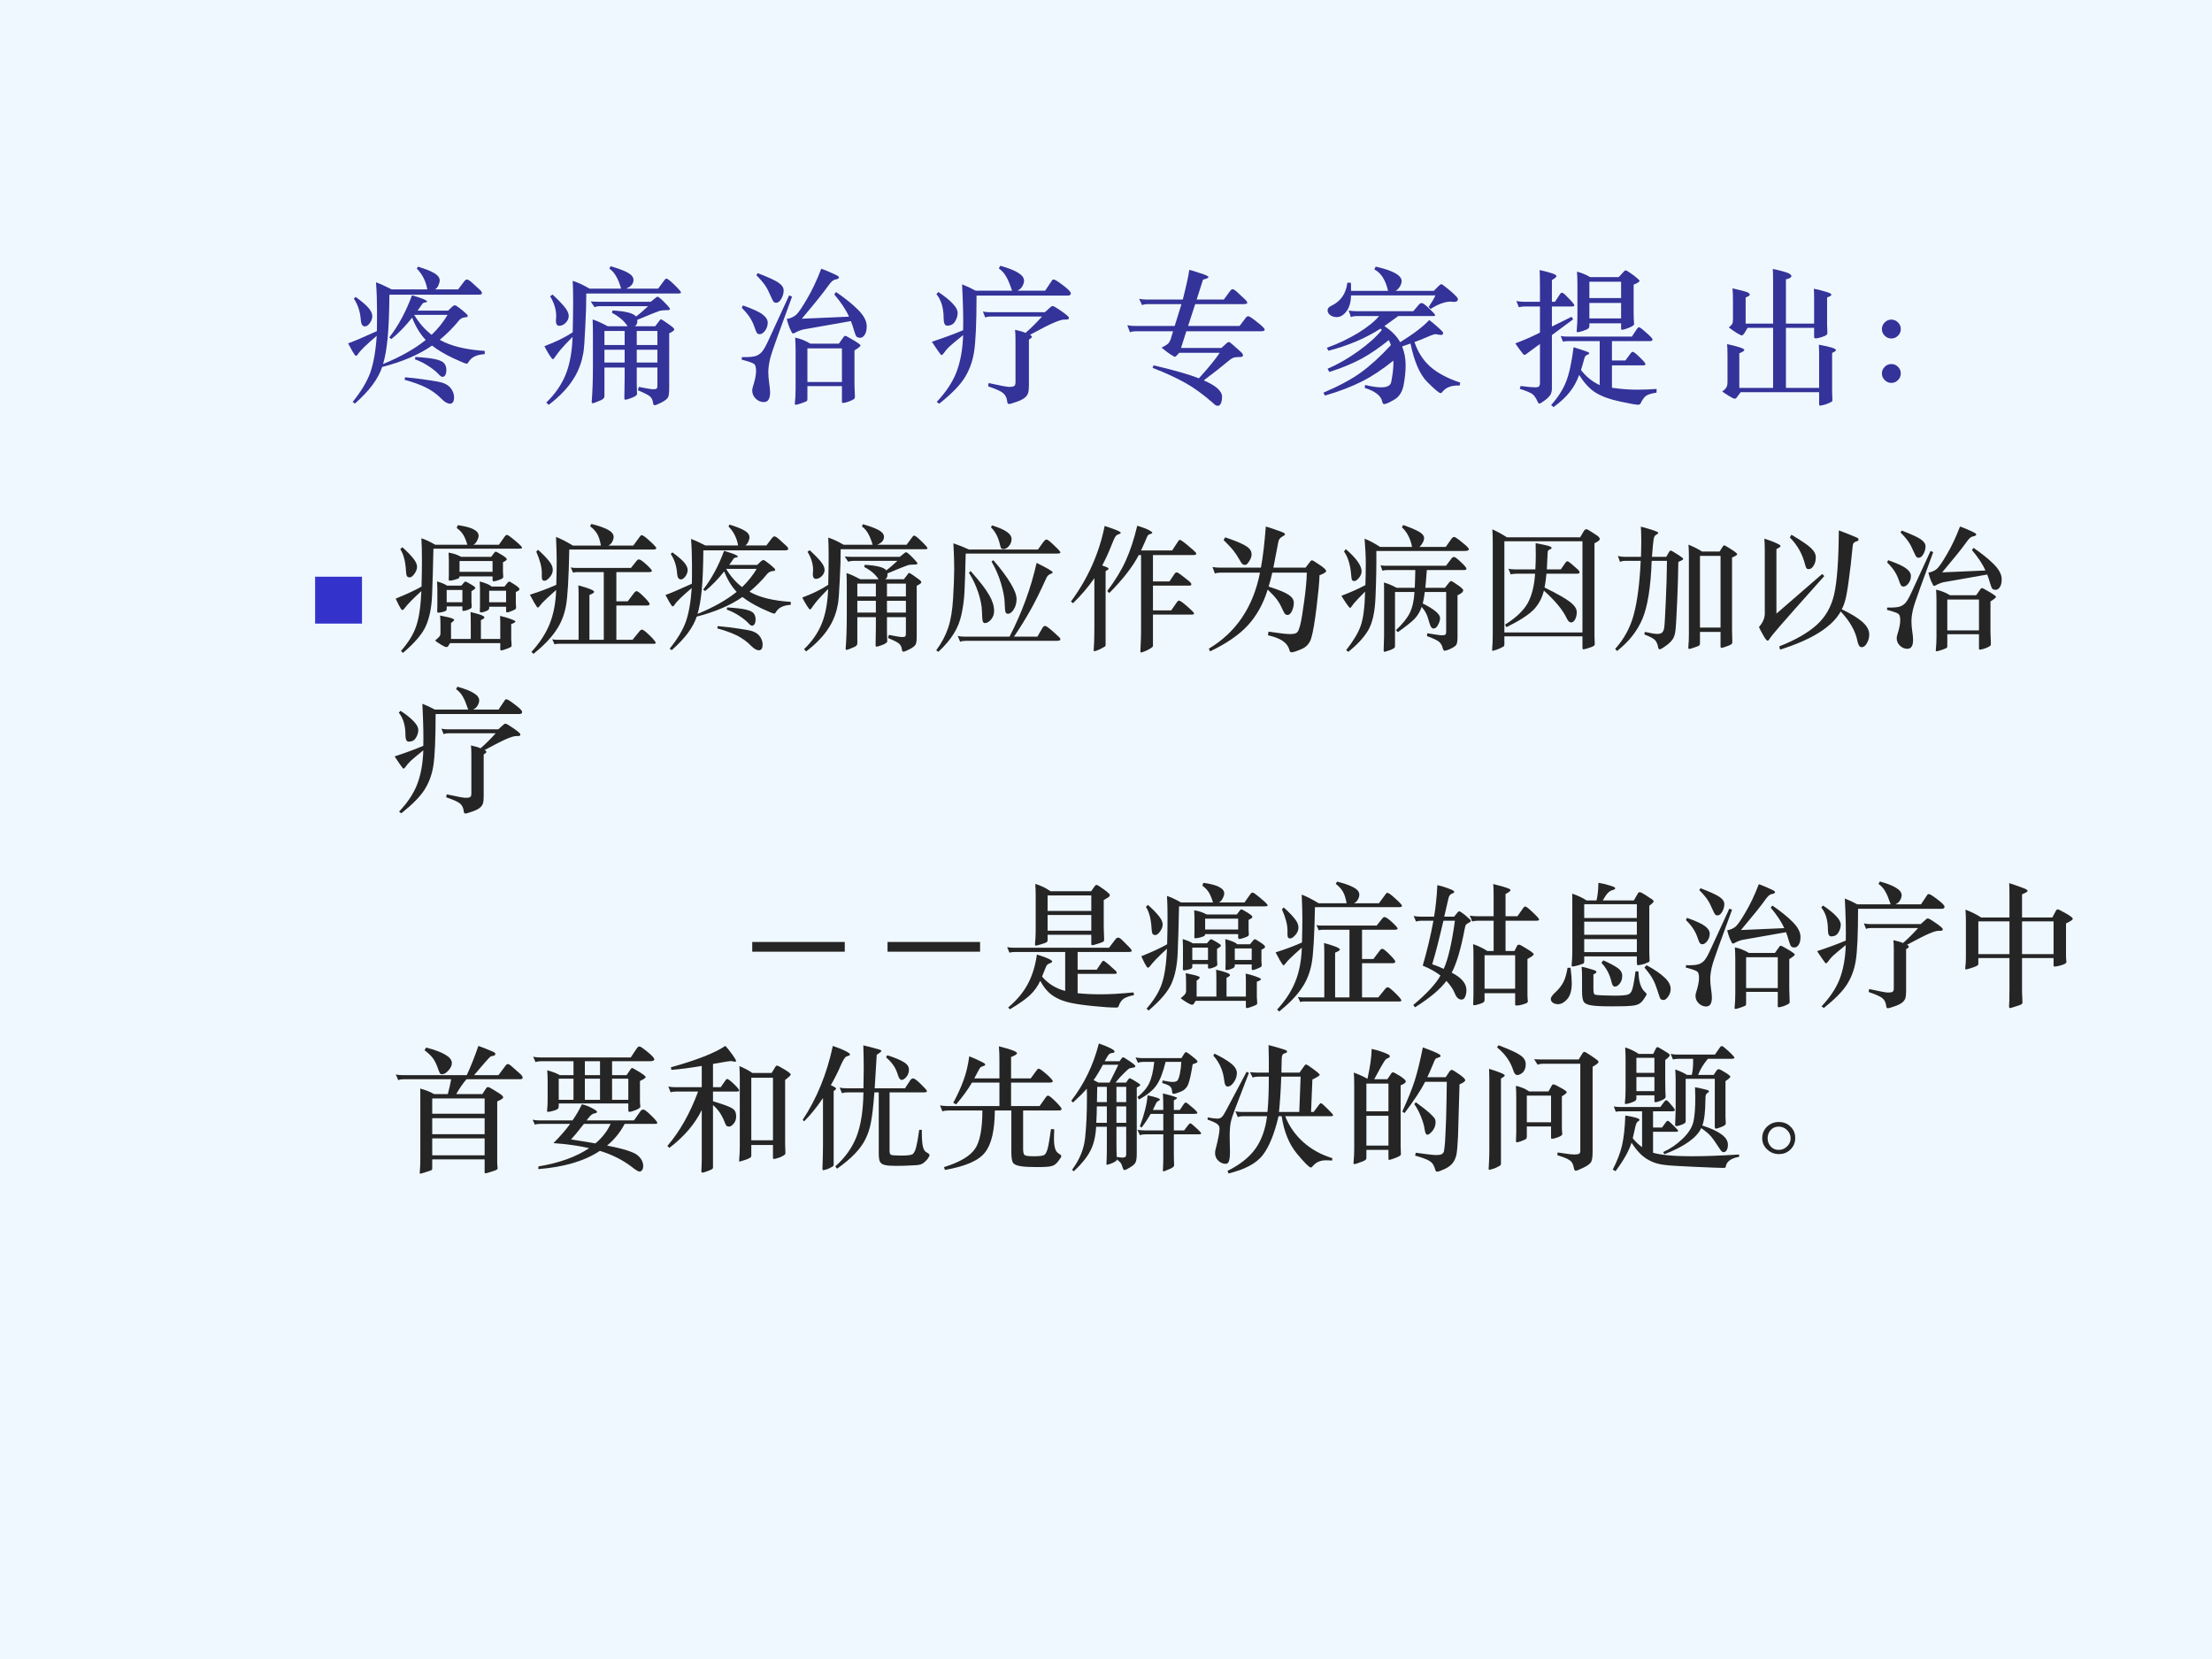
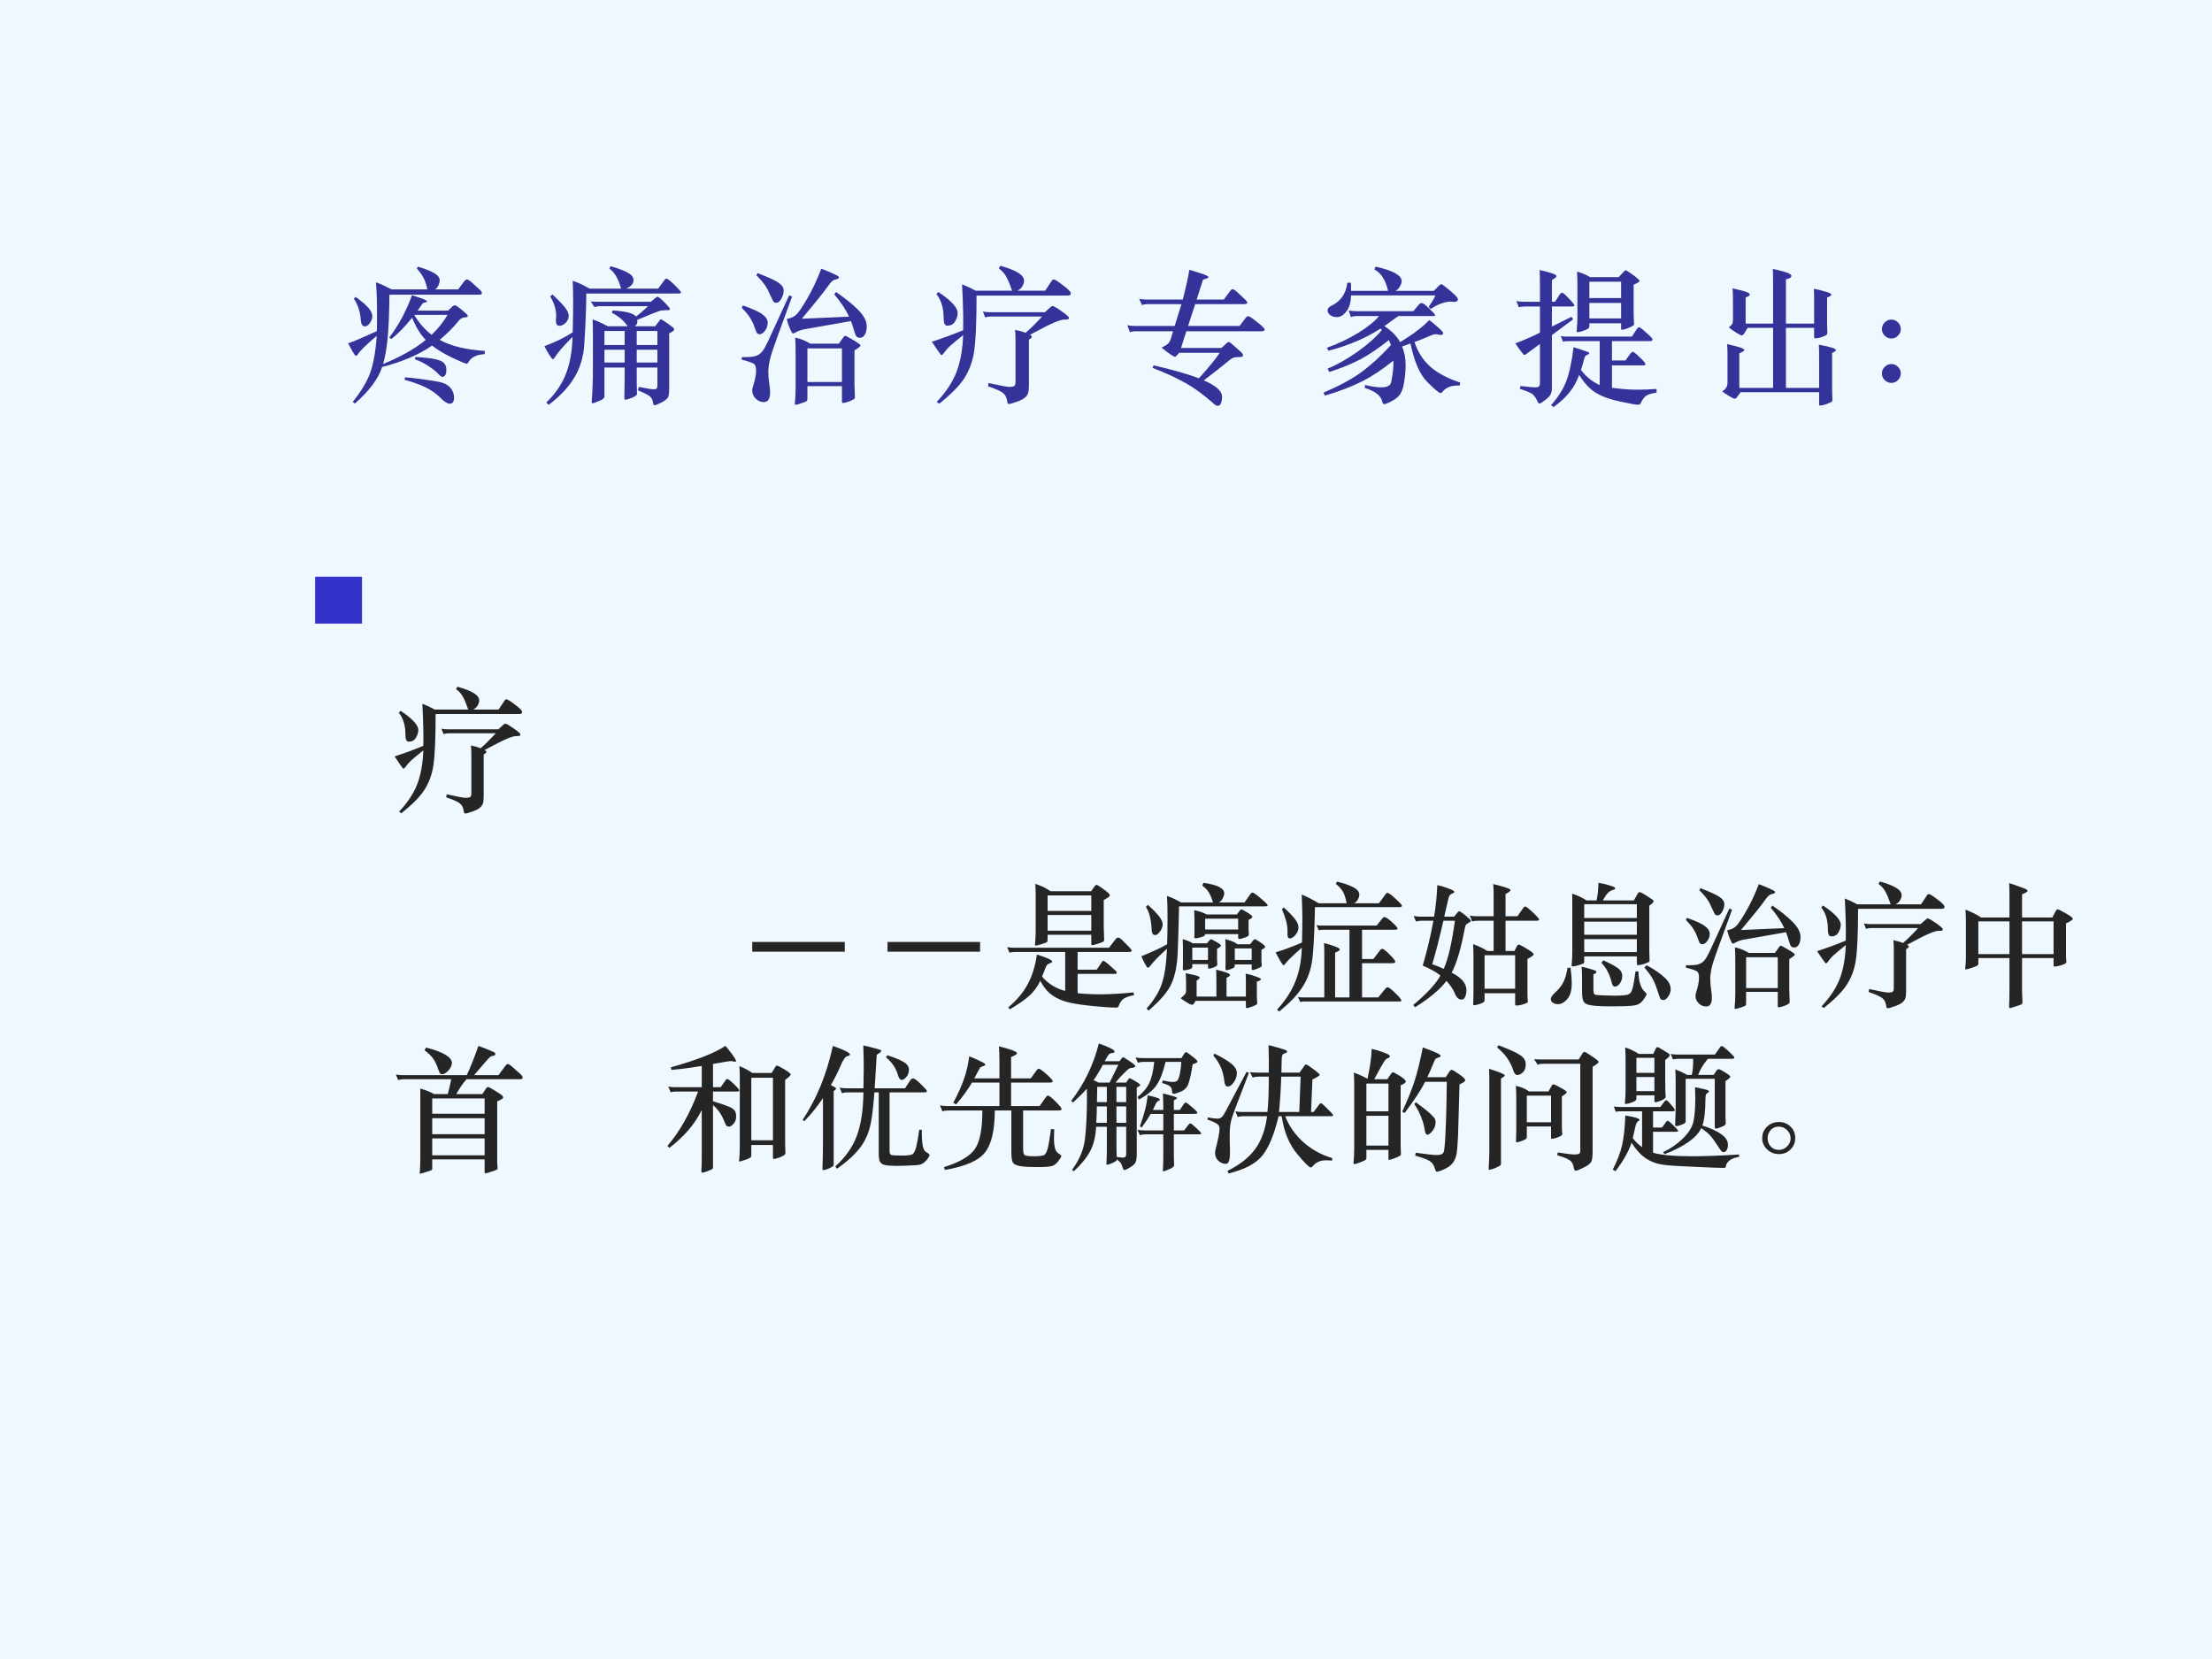
<svg xmlns="http://www.w3.org/2000/svg" xmlns:xlink="http://www.w3.org/1999/xlink" version="1.1" width="720pt" height="540pt" viewBox="0 0 720 540">
  <rect x="0" y="0" width="720" height="540" fill="#808080" stroke="none" />
  <g enable-background="new">
    <g>
      <g id="Layer-1" data-name="Artifact">
        <clipPath id="cp31">
          <path transform="matrix(1,0,0,-1,0,540)" d="M 0 0 L 720 0 L 720 540 L 0 540 Z " fill-rule="evenodd" />
        </clipPath>
        <g clip-path="url(#cp31)">
          <path transform="matrix(1,0,0,-1,0,540)" d="M 0 0 L 720 0 L 720 540 L 0 540 Z " fill="#f0f8ff" fill-rule="evenodd" />
        </g>
      </g>
      <g id="Layer-1" data-name="Span">
        <clipPath id="cp32">
          <path transform="matrix(1,0,0,-1,0,540)" d="M 0 0 L 720 0 L 720 540 L 0 540 Z " fill-rule="evenodd" />
        </clipPath>
        <g clip-path="url(#cp32)">
          <symbol id="font_21_3cbc">
            <path d="M .231 .249 C .204 .168 .143 .086 .046 .001 L .031 .012 C .088 .083 .128 .149 .15 .21 C .172 .272 .187 .355 .194 .46 C .123 .4 .081 .359 .067 .336 C .062 .329 .058 .325 .055 .325 C .052 .325 .05 .326 .047 .328 C .045 .331 .039 .34 .029 .356 C .02 .373 .01 .39 0 .409 C .033 .42 .098 .448 .195 .492 C .196 .517 .196 .562 .196 .627 C .196 .692 .194 .758 .189 .823 C .219 .812 .254 .796 .295 .775 L .537 .775 C .527 .831 .503 .878 .466 .915 L .473 .929 C .522 .914 .559 .9 .584 .885 C .609 .87 .621 .854 .621 .835 C .621 .827 .618 .817 .613 .804 C .608 .791 .6 .782 .59 .775 L .746 .775 L .786 .828 C .793 .837 .799 .842 .806 .842 C .813 .842 .827 .833 .846 .815 C .865 .798 .88 .784 .891 .774 C .902 .765 .907 .756 .907 .749 C .907 .742 .9 .739 .885 .739 L .28 .739 C .279 .615 .275 .517 .268 .445 C .261 .374 .251 .315 .237 .269 C .357 .318 .453 .373 .526 .432 C .489 .471 .458 .522 .434 .583 C .387 .524 .34 .476 .293 .438 L .279 .449 C .343 .532 .394 .628 .433 .735 C .469 .724 .495 .716 .511 .709 C .527 .702 .535 .697 .535 .693 C .535 .689 .53 .687 .521 .686 C .512 .685 .506 .682 .502 .675 L .471 .631 L .678 .631 L .707 .659 C .713 .664 .719 .667 .724 .667 C .729 .667 .739 .661 .754 .649 C .77 .637 .783 .626 .794 .616 C .805 .607 .811 .6 .811 .595 C .811 .589 .806 .586 .797 .586 C .788 .586 .78 .584 .772 .58 C .765 .577 .759 .572 .754 .567 C .713 .516 .668 .472 .621 .433 C .695 .391 .797 .366 .926 .358 L .926 .336 C .871 .333 .835 .315 .816 .282 C .812 .275 .808 .271 .804 .271 C .797 .271 .765 .284 .709 .31 C .653 .337 .606 .365 .569 .394 C .48 .332 .367 .284 .231 .249 M .448 .602 C .481 .547 .521 .502 .566 .467 C .61 .509 .646 .554 .674 .602 L .448 .602 M .051 .724 C .096 .691 .126 .665 .141 .646 C .156 .627 .164 .61 .164 .593 C .164 .577 .158 .561 .147 .546 C .136 .531 .125 .524 .114 .524 C .097 .524 .088 .539 .086 .568 C .082 .624 .066 .672 .039 .712 L .051 .724 M .456 .317 C .519 .313 .565 .308 .594 .301 C .623 .294 .643 .285 .652 .273 C .661 .262 .666 .247 .666 .23 C .666 .213 .663 .2 .658 .193 C .653 .186 .647 .182 .64 .182 C .633 .182 .627 .186 .62 .193 C .603 .212 .58 .232 .551 .251 C .522 .271 .489 .288 .453 .301 L .456 .317 M .386 .179 C .446 .174 .499 .167 .544 .16 C .589 .153 .62 .148 .636 .143 C .653 .138 .667 .131 .68 .121 C .693 .11 .702 .098 .708 .085 C .715 .071 .718 .057 .718 .043 C .718 .029 .716 .018 .711 .011 C .706 .004 .7 0 .692 0 C .674 0 .655 .011 .634 .032 C .601 .066 .564 .092 .525 .111 C .486 .13 .438 .147 .383 .162 L .386 .179 Z " />
          </symbol>
          <use xlink:href="#font_21_3cbc" transform="matrix(48.024,0,0,-48.024,113.307,131.406)" fill="#333399" />
        </g>
      </g>
      <g id="Layer-1" data-name="Span">
        <clipPath id="cp34">
          <path transform="matrix(1,0,0,-1,0,540)" d="M 0 0 L 720 0 L 720 540 L 0 540 Z " fill-rule="evenodd" />
        </clipPath>
        <g clip-path="url(#cp34)">
          <symbol id="font_21_3d55">
            <path d="M .52 .79 C .501 .858 .474 .903 .441 .925 L .448 .942 C .493 .929 .531 .916 .56 .901 C .589 .886 .604 .869 .604 .849 C .604 .823 .587 .803 .553 .79 L .771 .79 L .814 .848 C .819 .855 .823 .858 .827 .858 C .834 .858 .853 .844 .882 .815 C .911 .787 .926 .77 .926 .763 C .926 .759 .919 .757 .905 .757 L .284 .757 C .284 .691 .282 .614 .277 .527 C .273 .44 .269 .383 .264 .354 C .259 .326 .252 .297 .241 .267 C .23 .237 .216 .207 .197 .178 C .179 .149 .156 .119 .128 .09 C .1 .06 .067 .031 .029 .002 L .013 .018 C .072 .075 .116 .138 .144 .207 C .172 .276 .188 .362 .191 .463 C .154 .425 .127 .397 .112 .379 C .097 .361 .085 .345 .076 .332 C .067 .319 .062 .312 .059 .312 C .056 .312 .054 .313 .052 .315 C .05 .317 .043 .326 .032 .343 C .021 .36 .011 .379 0 .4 C .073 .427 .137 .458 .192 .494 C .194 .581 .195 .651 .195 .703 C .195 .755 .194 .802 .192 .843 C .227 .832 .265 .814 .306 .79 L .52 .79 M .055 .75 C .09 .718 .117 .69 .136 .667 C .155 .644 .165 .623 .165 .605 C .165 .588 .158 .572 .144 .558 C .131 .545 .116 .538 .101 .538 C .086 .538 .078 .55 .078 .573 L .08 .603 C .08 .649 .066 .694 .039 .738 L .055 .75 M .621 .601 C .647 .62 .674 .644 .703 .671 L .376 .671 C .363 .671 .351 .669 .34 .664 L .314 .703 C .33 .702 .347 .701 .364 .701 L .721 .701 L .757 .73 C .761 .733 .764 .735 .767 .735 C .774 .735 .789 .722 .814 .697 C .839 .672 .851 .657 .851 .652 C .851 .648 .849 .646 .844 .645 C .84 .644 .835 .644 .829 .644 C .806 .644 .789 .642 .778 .638 C .767 .635 .717 .615 .629 .578 C .63 .575 .63 .571 .63 .568 C .63 .553 .624 .542 .613 .535 L .751 .535 L .781 .574 C .784 .579 .787 .582 .79 .582 C .793 .582 .804 .576 .822 .563 C .841 .55 .855 .54 .865 .532 C .875 .525 .88 .518 .88 .512 C .88 .507 .869 .498 .846 .487 L .846 .119 C .846 .088 .844 .066 .839 .055 C .834 .044 .82 .032 .795 .019 C .77 .006 .755 0 .748 0 C .742 0 .738 .004 .737 .013 C .735 .033 .728 .048 .716 .059 C .705 .069 .677 .083 .634 .101 L .64 .124 C .693 .113 .726 .108 .739 .108 C .752 .108 .759 .11 .762 .114 C .765 .118 .766 .125 .766 .136 L .766 .255 L .626 .255 L .626 .182 C .626 .148 .626 .125 .627 .112 L .628 .076 C .628 .071 .624 .067 .617 .062 C .61 .057 .599 .052 .582 .046 C .565 .04 .554 .037 .549 .037 C .544 .037 .542 .041 .542 .049 L .544 .181 L .544 .255 L .407 .255 L .407 .061 C .407 .054 .404 .048 .398 .043 C .393 .038 .381 .032 .362 .025 C .344 .017 .332 .013 .327 .013 C .322 .013 .32 .018 .321 .027 C .326 .09 .329 .168 .329 .261 L .329 .492 C .329 .525 .328 .555 .327 .581 C .356 .572 .39 .556 .43 .535 L .564 .535 C .541 .571 .506 .601 .458 .626 L .462 .642 C .55 .637 .603 .624 .621 .601 M .626 .408 L .766 .408 L .766 .503 L .626 .503 L .626 .408 M .407 .408 L .544 .408 L .544 .503 L .407 .503 L .407 .408 M .766 .376 L .626 .376 L .626 .289 L .766 .289 L .766 .376 M .544 .376 L .407 .376 L .407 .289 L .544 .289 L .544 .376 Z " />
          </symbol>
          <use xlink:href="#font_21_3d55" transform="matrix(48.024,0,0,-48.024,177.195,131.886)" fill="#333399" />
        </g>
      </g>
      <g id="Layer-1" data-name="Span">
        <clipPath id="cp35">
          <path transform="matrix(1,0,0,-1,0,540)" d="M 0 0 L 720 0 L 720 540 L 0 540 Z " fill-rule="evenodd" />
        </clipPath>
        <g clip-path="url(#cp35)">
          <symbol id="font_21_442f">
            <path d="M .741 .567 L .44 .514 C .413 .511 .387 .502 .36 .487 C .355 .484 .352 .483 .349 .483 C .346 .483 .344 .485 .341 .488 C .339 .491 .334 .502 .326 .519 C .319 .536 .312 .557 .306 .581 C .333 .586 .354 .596 .369 .609 C .384 .622 .409 .658 .442 .715 C .476 .772 .509 .841 .54 .922 C .567 .912 .592 .902 .613 .892 C .634 .883 .647 .876 .652 .873 C .657 .87 .66 .866 .66 .863 C .66 .856 .651 .851 .632 .848 C .62 .845 .606 .833 .59 .81 C .554 .759 .493 .684 .408 .583 L .728 .597 C .707 .644 .673 .695 .628 .748 L .64 .764 C .7 .723 .75 .683 .789 .644 C .828 .605 .848 .568 .848 .532 C .848 .508 .844 .489 .835 .475 C .826 .461 .816 .454 .804 .454 C .792 .454 .784 .457 .779 .462 C .774 .467 .769 .481 .762 .503 C .756 .525 .749 .546 .741 .567 M .109 .892 C .179 .865 .226 .844 .249 .828 C .273 .812 .285 .794 .285 .775 C .285 .756 .28 .737 .269 .718 C .259 .7 .247 .691 .234 .691 C .227 .691 .222 .693 .218 .697 C .214 .701 .206 .716 .195 .741 C .184 .767 .173 .789 .16 .808 C .147 .827 .127 .851 .1 .878 L .109 .892 M .342 .733 L .244 .464 C .217 .391 .2 .339 .192 .307 C .185 .275 .181 .247 .181 .222 C .181 .198 .183 .173 .187 .147 C .191 .121 .193 .1 .193 .084 C .193 .04 .179 .018 .151 .018 C .13 .018 .111 .026 .095 .042 C .08 .057 .072 .075 .072 .096 C .072 .103 .073 .11 .075 .117 C .09 .164 .098 .201 .098 .227 C .098 .253 .094 .269 .085 .276 C .077 .283 .049 .293 0 .306 L .002 .323 C .043 .322 .072 .324 .091 .329 C .11 .334 .126 .345 .139 .36 C .152 .376 .166 .402 .183 .439 L .322 .741 L .342 .733 M .009 .673 C .074 .65 .119 .63 .142 .612 C .165 .595 .177 .576 .177 .556 C .177 .536 .171 .518 .159 .502 C .147 .486 .135 .478 .122 .478 C .115 .478 .109 .481 .104 .486 C .1 .492 .094 .506 .087 .527 C .08 .548 .07 .569 .058 .588 C .046 .608 .027 .631 .001 .657 L .009 .673 M .466 .414 L .659 .414 L .692 .46 C .695 .465 .699 .467 .702 .467 C .706 .467 .719 .461 .74 .448 C .762 .436 .778 .426 .789 .418 C .8 .411 .806 .405 .806 .402 C .806 .396 .792 .385 .765 .368 L .765 .146 C .765 .127 .766 .106 .767 .084 L .768 .053 C .768 .048 .767 .045 .765 .042 C .763 .039 .757 .035 .746 .03 C .735 .025 .724 .02 .712 .017 C .7 .014 .692 .012 .687 .012 C .682 .012 .68 .015 .68 .02 L .68 .126 L .446 .126 L .446 .041 C .446 .033 .445 .028 .442 .026 C .44 .023 .429 .018 .408 .011 C .388 .004 .374 0 .366 0 C .362 0 .36 .003 .361 .01 C .364 .039 .366 .072 .366 .109 L .366 .37 C .366 .398 .365 .426 .363 .455 C .401 .447 .435 .433 .466 .414 M .68 .154 L .68 .382 L .446 .382 L .446 .154 L .68 .154 Z " />
          </symbol>
          <use xlink:href="#font_21_442f" transform="matrix(48.024,0,0,-48.024,241.391,131.742)" fill="#333399" />
        </g>
      </g>
      <g id="Layer-1" data-name="Span">
        <clipPath id="cp36">
          <path transform="matrix(1,0,0,-1,0,540)" d="M 0 0 L 720 0 L 720 540 L 0 540 Z " fill-rule="evenodd" />
        </clipPath>
        <g clip-path="url(#cp36)">
          <symbol id="font_21_3467">
            <path d="M .544 .768 C .529 .811 .516 .844 .503 .865 C .491 .886 .475 .904 .454 .919 L .464 .937 C .517 .922 .557 .907 .584 .89 C .611 .874 .625 .856 .625 .835 C .625 .824 .621 .812 .614 .799 C .607 .786 .596 .776 .58 .768 L .768 .768 L .814 .837 C .817 .842 .821 .844 .826 .844 C .834 .844 .855 .831 .89 .804 C .925 .778 .942 .76 .942 .75 C .942 .74 .935 .735 .922 .735 L .303 .735 C .303 .548 .297 .421 .286 .352 C .275 .283 .252 .224 .219 .173 C .186 .122 .129 .065 .05 .002 L .033 .014 C .094 .079 .139 .145 .166 .214 C .193 .283 .209 .368 .212 .467 C .167 .431 .137 .405 .12 .39 C .104 .375 .09 .358 .078 .341 C .073 .335 .07 .332 .067 .332 C .065 .332 .063 .333 .061 .334 C .06 .336 .052 .347 .037 .367 C .023 .388 .011 .406 0 .422 C .077 .447 .147 .473 .212 .5 C .214 .57 .212 .674 .205 .811 C .236 .799 .266 .785 .297 .768 L .544 .768 M .044 .759 C .088 .73 .121 .703 .142 .68 C .164 .657 .175 .636 .175 .617 C .175 .598 .169 .578 .157 .559 C .146 .54 .128 .531 .104 .531 C .088 .531 .08 .548 .08 .581 C .08 .65 .064 .704 .031 .745 L .044 .759 M .665 .469 C .674 .464 .678 .46 .678 .455 C .678 .45 .671 .444 .658 .436 L .658 .123 C .658 .102 .656 .085 .652 .073 C .648 .061 .64 .051 .629 .042 C .618 .033 .599 .023 .572 .014 C .546 .005 .53 0 .523 0 C .516 0 .512 .005 .511 .016 C .508 .042 .499 .061 .483 .074 C .468 .087 .434 .102 .381 .12 L .385 .142 C .462 .125 .509 .116 .525 .116 C .542 .116 .553 .118 .558 .122 C .564 .125 .567 .134 .567 .148 L .567 .436 C .567 .461 .566 .483 .564 .503 C .593 .497 .617 .49 .635 .482 C .673 .515 .71 .552 .747 .593 L .4 .593 C .385 .593 .372 .591 .362 .586 L .346 .627 C .359 .624 .374 .622 .391 .622 L .766 .622 L .806 .658 C .811 .662 .815 .664 .818 .664 C .826 .664 .846 .652 .879 .629 C .912 .606 .929 .591 .929 .585 C .929 .579 .927 .575 .923 .574 C .92 .573 .911 .572 .896 .572 C .882 .572 .86 .565 .829 .552 C .798 .539 .744 .512 .665 .469 Z " />
          </symbol>
          <use xlink:href="#font_21_3467" transform="matrix(48.024,0,0,-48.024,303.311,131.502)" fill="#333399" />
        </g>
      </g>
      <g id="Layer-1" data-name="Span">
        <clipPath id="cp37">
          <path transform="matrix(1,0,0,-1,0,540)" d="M 0 0 L 720 0 L 720 540 L 0 540 Z " fill-rule="evenodd" />
        </clipPath>
        <g clip-path="url(#cp37)">
          <symbol id="font_21_44c9">
            <path d="M .485 .186 C .551 .259 .598 .316 .626 .359 L .352 .359 L .332 .338 C .329 .334 .325 .332 .322 .332 C .319 .332 .311 .337 .296 .346 C .281 .355 .26 .371 .232 .394 C .254 .405 .269 .414 .277 .422 C .285 .43 .291 .442 .296 .458 L .31 .505 L .06 .505 C .042 .505 .028 .503 .018 .498 L 0 .546 C .014 .543 .031 .541 .05 .541 L .321 .541 L .367 .689 L .142 .689 C .124 .689 .11 .687 .1 .682 L .08 .725 C .094 .722 .111 .72 .13 .72 L .376 .72 C .399 .811 .414 .878 .42 .921 C .435 .918 .461 .91 .496 .898 C .532 .887 .55 .878 .55 .872 C .55 .867 .538 .861 .513 .855 L .47 .72 L .654 .72 L .696 .777 C .702 .786 .708 .79 .714 .79 C .72 .79 .73 .784 .744 .771 L .788 .73 C .805 .715 .813 .705 .813 .698 C .813 .692 .805 .689 .789 .689 L .46 .689 L .412 .541 L .761 .541 L .801 .594 C .807 .603 .813 .607 .82 .607 C .827 .607 .847 .594 .88 .567 C .914 .541 .931 .524 .931 .516 C .931 .509 .923 .505 .907 .505 L .4 .505 L .364 .392 L .638 .392 L .672 .423 C .678 .429 .683 .432 .688 .432 C .693 .432 .703 .425 .719 .41 L .764 .37 C .777 .359 .784 .35 .784 .344 C .784 .338 .782 .334 .777 .332 C .772 .331 .763 .33 .749 .33 C .735 .33 .724 .328 .717 .325 C .71 .322 .7 .316 .687 .305 C .645 .27 .589 .225 .518 .172 C .558 .155 .589 .137 .61 .119 C .631 .1 .642 .081 .642 .062 C .642 .042 .639 .027 .634 .016 C .629 .005 .622 0 .615 0 C .608 0 .602 .001 .598 .004 C .594 .007 .587 .012 .578 .021 C .515 .076 .454 .121 .395 .154 C .336 .187 .262 .222 .171 .257 L .178 .274 C .311 .243 .414 .214 .485 .186 Z " />
          </symbol>
          <use xlink:href="#font_21_44c9" transform="matrix(48.024,0,0,-48.024,366.941,132.078)" fill="#333399" />
        </g>
      </g>
      <g id="Layer-1" data-name="Span">
        <clipPath id="cp38">
          <path transform="matrix(1,0,0,-1,0,540)" d="M 0 0 L 720 0 L 720 540 L 0 540 Z " fill-rule="evenodd" />
        </clipPath>
        <g clip-path="url(#cp38)">
          <symbol id="font_21_30b3">
            <path d="M .438 .768 C .421 .842 .39 .89 .345 .913 L .354 .932 C .471 .906 .53 .873 .53 .834 C .53 .823 .526 .811 .518 .797 C .51 .784 .5 .774 .489 .768 L .748 .768 L .78 .8 C .789 .809 .795 .813 .799 .813 C .803 .813 .811 .808 .824 .797 C .837 .787 .852 .775 .868 .761 C .884 .747 .895 .736 .901 .729 C .908 .722 .911 .716 .911 .711 C .911 .699 .902 .693 .884 .693 L .862 .695 C .844 .695 .823 .691 .798 .682 C .773 .673 .75 .661 .727 .645 L .713 .659 C .734 .69 .75 .716 .759 .737 L .187 .737 C .186 .69 .175 .653 .155 .628 C .136 .603 .114 .59 .09 .59 C .072 .59 .057 .595 .045 .604 C .034 .613 .028 .624 .028 .636 C .028 .649 .037 .659 .054 .667 C .117 .697 .153 .749 .162 .823 L .186 .823 C .187 .81 .187 .792 .187 .768 L .438 .768 M .377 .597 L .228 .597 C .21 .597 .196 .595 .186 .59 L .171 .635 C .185 .632 .202 .63 .221 .63 L .609 .63 L .648 .676 C .653 .682 .659 .685 .667 .685 C .675 .685 .692 .672 .718 .647 C .744 .622 .757 .608 .757 .603 C .757 .599 .752 .597 .742 .597 L .507 .597 C .462 .564 .43 .541 .413 .529 C .461 .498 .497 .461 .52 .42 C .609 .475 .675 .525 .717 .57 C .736 .556 .755 .54 .774 .523 C .793 .506 .804 .495 .807 .491 C .81 .487 .811 .483 .811 .48 C .811 .473 .806 .469 .796 .469 C .792 .469 .787 .47 .78 .471 C .773 .473 .766 .474 .758 .474 C .751 .474 .732 .468 .703 .455 C .674 .442 .646 .431 .617 .421 C .64 .352 .676 .297 .724 .254 C .773 .211 .84 .175 .927 .146 L .923 .126 C .869 .129 .83 .114 .805 .082 C .802 .077 .798 .075 .794 .075 C .783 .075 .753 .101 .702 .152 C .652 .203 .615 .29 .59 .411 L .533 .391 C .549 .352 .557 .31 .557 .265 C .557 .22 .552 .174 .543 .128 C .534 .082 .513 .049 .479 .03 C .445 .01 .422 0 .411 0 C .405 0 .401 .006 .398 .019 C .389 .058 .35 .088 .28 .11 L .282 .13 C .329 .119 .363 .114 .386 .114 C .409 .114 .425 .116 .434 .121 C .444 .125 .451 .131 .455 .138 C .459 .145 .463 .166 .468 .201 C .473 .236 .475 .267 .474 .295 C .402 .237 .332 .19 .263 .155 C .194 .12 .11 .087 .01 .058 L 0 .078 C .103 .122 .188 .167 .253 .214 C .318 .261 .386 .323 .457 .4 C .454 .41 .45 .421 .443 .434 C .378 .382 .317 .34 .258 .308 C .199 .276 .127 .246 .04 .218 L .028 .24 C .096 .269 .164 .308 .233 .357 C .302 .406 .357 .455 .396 .503 L .387 .512 C .286 .447 .169 .397 .034 .362 L .023 .382 C .099 .409 .169 .443 .234 .482 C .299 .522 .346 .56 .377 .597 Z " />
          </symbol>
          <use xlink:href="#font_21_30b3" transform="matrix(48.024,0,0,-48.024,430.781,131.55)" fill="#333399" />
        </g>
      </g>
      <g id="Layer-1" data-name="Span">
        <clipPath id="cp39">
          <path transform="matrix(1,0,0,-1,0,540)" d="M 0 0 L 720 0 L 720 540 L 0 540 Z " fill-rule="evenodd" />
        </clipPath>
        <g clip-path="url(#cp39)">
          <symbol id="font_21_3cc2">
            <path d="M .167 .682 L .067 .682 C .05 .682 .036 .68 .024 .677 L .007 .719 C .021 .716 .038 .714 .057 .714 L .167 .714 L .167 .821 C .167 .86 .166 .896 .165 .929 C .241 .912 .279 .899 .279 .888 C .279 .882 .269 .873 .248 .861 L .248 .714 L .269 .714 L .301 .763 C .306 .771 .311 .775 .316 .775 C .321 .775 .326 .772 .333 .766 C .34 .76 .348 .751 .359 .74 C .37 .729 .38 .719 .388 .709 C .396 .7 .4 .693 .4 .688 C .4 .684 .394 .682 .383 .682 L .248 .682 L .248 .546 L .381 .612 L .392 .595 L .248 .488 L .248 .128 C .248 .108 .244 .093 .237 .082 C .23 .071 .218 .059 .199 .045 C .18 .031 .169 .024 .164 .024 C .159 .024 .155 .028 .152 .035 C .141 .061 .128 .079 .115 .089 C .102 .098 .074 .11 .03 .124 L .036 .143 C .085 .137 .118 .134 .133 .134 C .148 .134 .158 .136 .161 .141 C .165 .145 .167 .153 .167 .165 L .167 .428 C .118 .392 .089 .371 .08 .364 C .072 .357 .066 .354 .063 .354 C .06 .354 .058 .355 .056 .356 C .055 .358 .047 .367 .034 .384 C .021 .401 .01 .417 0 .432 C .054 .452 .11 .476 .167 .505 L .167 .682 M .507 .881 L .701 .881 L .735 .918 C .74 .924 .745 .927 .748 .927 C .752 .927 .762 .921 .778 .91 C .795 .899 .809 .888 .822 .877 C .835 .866 .842 .859 .842 .856 C .842 .849 .829 .841 .802 .83 L .802 .659 C .802 .64 .802 .619 .803 .597 L .805 .566 C .805 .561 .804 .558 .803 .556 C .802 .554 .795 .55 .784 .544 C .773 .539 .762 .534 .749 .53 C .737 .526 .729 .524 .724 .524 C .719 .524 .717 .527 .717 .532 L .717 .568 L .502 .568 L .502 .55 C .502 .542 .499 .536 .494 .532 C .489 .528 .478 .523 .46 .517 C .443 .511 .43 .508 .421 .508 C .417 .508 .415 .511 .416 .518 C .419 .549 .421 .582 .421 .617 L .421 .833 C .421 .861 .42 .889 .418 .918 C .453 .909 .483 .896 .507 .881 M .717 .739 L .717 .85 L .502 .85 L .502 .739 L .717 .739 M .717 .601 L .717 .706 L .502 .706 L .502 .601 L .717 .601 M .572 .447 L .359 .447 C .342 .447 .33 .446 .323 .443 L .308 .482 C .321 .479 .336 .478 .351 .478 L .79 .478 L .825 .531 C .83 .538 .834 .541 .839 .541 C .844 .541 .861 .529 .888 .504 C .916 .48 .93 .465 .93 .458 C .93 .451 .924 .447 .911 .447 L .655 .447 L .655 .316 L .746 .316 L .783 .366 C .788 .372 .792 .375 .795 .375 C .802 .375 .818 .363 .843 .338 C .869 .313 .882 .298 .882 .292 C .882 .286 .878 .283 .87 .283 L .655 .283 L .655 .131 C .72 .122 .777 .118 .824 .118 C .871 .118 .916 .12 .958 .123 L .957 .098 C .924 .093 .9 .086 .887 .077 C .874 .068 .861 .05 .849 .025 C .846 .019 .84 .016 .832 .016 C .818 .016 .777 .023 .709 .038 C .642 .052 .587 .072 .546 .097 C .505 .122 .468 .162 .433 .218 C .416 .173 .395 .134 .368 .101 C .342 .068 .306 .034 .259 0 L .243 .014 C .29 .067 .323 .119 .344 .172 C .365 .225 .382 .303 .395 .406 C .449 .389 .48 .378 .488 .375 C .497 .372 .501 .368 .501 .365 C .501 .362 .497 .358 .489 .355 C .482 .352 .476 .348 .473 .343 C .47 .338 .466 .326 .461 .305 C .456 .284 .45 .267 .445 .252 C .477 .209 .519 .174 .572 .149 L .572 .447 Z " />
          </symbol>
          <use xlink:href="#font_21_3cc2" transform="matrix(48.024,0,0,-48.024,493.229,132.51)" fill="#333399" />
        </g>
      </g>
      <g id="Layer-1" data-name="Span">
        <clipPath id="cp40">
          <path transform="matrix(1,0,0,-1,0,540)" d="M 0 0 L 720 0 L 720 540 L 0 540 Z " fill-rule="evenodd" />
        </clipPath>
        <g clip-path="url(#cp40)">
          <symbol id="font_21_2a17">
            <path d="M .345 .12 L .345 .527 L .172 .527 L .151 .492 C .144 .481 .138 .476 .133 .476 C .128 .476 .116 .482 .096 .494 C .077 .506 .06 .518 .045 .53 C .058 .541 .065 .549 .068 .554 C .071 .559 .073 .57 .073 .585 L .073 .712 C .073 .747 .072 .774 .07 .795 C .127 .782 .16 .773 .171 .768 C .182 .763 .187 .758 .187 .752 C .187 .747 .178 .74 .159 .733 L .159 .556 L .345 .556 L .345 .834 C .345 .885 .344 .915 .343 .926 C .367 .922 .391 .916 .415 .909 C .44 .902 .455 .896 .46 .891 C .466 .887 .469 .883 .469 .879 C .469 .869 .457 .861 .432 .856 L .432 .556 L .623 .556 L .623 .735 C .623 .762 .622 .781 .621 .792 C .641 .789 .666 .783 .695 .774 C .725 .766 .74 .759 .74 .752 C .74 .746 .73 .74 .711 .733 L .711 .549 L .713 .493 C .713 .488 .711 .483 .707 .479 C .704 .476 .693 .471 .676 .465 C .659 .459 .644 .456 .632 .456 C .626 .456 .623 .46 .623 .467 L .623 .527 L .432 .527 L .432 .12 L .657 .12 L .657 .339 C .657 .378 .656 .402 .655 .413 C .732 .399 .771 .387 .771 .376 C .771 .371 .762 .365 .745 .357 L .745 .096 L .747 .04 C .747 .033 .746 .029 .744 .028 C .743 .027 .736 .023 .725 .018 C .714 .013 .702 .008 .689 .005 C .676 .002 .668 0 .663 0 C .659 0 .657 .004 .657 .012 L .657 .091 L .125 .091 L .097 .053 C .094 .049 .09 .047 .084 .047 C .079 .047 .066 .053 .045 .066 C .024 .079 .009 .089 0 .096 C .015 .106 .024 .116 .029 .125 C .034 .134 .036 .146 .036 .161 L .036 .341 C .036 .377 .035 .402 .033 .417 C .111 .4 .15 .387 .15 .377 C .15 .371 .139 .364 .116 .355 L .116 .12 L .345 .12 Z " />
          </symbol>
          <use xlink:href="#font_21_2a17" transform="matrix(48.024,0,0,-48.024,560.57,132.03)" fill="#333399" />
        </g>
      </g>
      <g id="Layer-1" data-name="Span">
        <clipPath id="cp41">
          <path transform="matrix(1,0,0,-1,0,540)" d="M 0 0 L 720 0 L 720 540 L 0 540 Z " fill-rule="evenodd" />
        </clipPath>
        <g clip-path="url(#cp41)">
          <symbol id="font_21_1ddb">
            <path d="M .064 .429 C .081 .429 .096 .423 .109 .41 C .122 .397 .128 .382 .128 .365 C .128 .348 .122 .333 .109 .32 C .096 .307 .081 .301 .064 .301 C .047 .301 .032 .307 .019 .32 C .006 .333 0 .348 0 .365 C 0 .382 .006 .397 .019 .41 C .032 .423 .047 .429 .064 .429 M .064 .128 C .081 .128 .096 .122 .109 .109 C .122 .096 .128 .081 .128 .064 C .128 .047 .122 .032 .109 .019 C .096 .006 .081 0 .064 0 C .047 0 .032 .006 .019 .019 C .006 .032 0 .047 0 .064 C 0 .081 .006 .096 .019 .109 C .032 .122 .047 .128 .064 .128 Z " />
          </symbol>
          <use xlink:href="#font_21_1ddb" transform="matrix(48.024,0,0,-48.024,612.556,124.634)" fill="#333399" />
        </g>
      </g>
      <g id="Layer-1" data-name="Span">
        <clipPath id="cp42">
          <path transform="matrix(1,0,0,-1,0,540)" d="M 0 0 L 720 0 L 720 540 L 0 540 Z " fill-rule="evenodd" />
        </clipPath>
        <g clip-path="url(#cp42)">
          <symbol id="font_2b_84">
            <path d="M 0 0 L 0 .578 L .578 .578 L .578 0 L 0 0 Z " />
          </symbol>
          <use xlink:href="#font_2b_84" transform="matrix(26.4,0,0,-26.4,102.57,202.982)" fill="#3333cc" />
        </g>
      </g>
      <g id="Layer-1" data-name="Span">
        <clipPath id="cp44">
-           <path transform="matrix(1,0,0,-1,0,540)" d="M 0 0 L 720 0 L 720 540 L 0 540 Z " fill-rule="evenodd" />
-         </clipPath>
+           </clipPath>
        <g clip-path="url(#cp44)">
          <symbol id="font_21_278a">
            <path d="M .53 .799 C .52 .832 .509 .858 .498 .875 C .487 .892 .472 .908 .451 .923 L .459 .944 C .51 .937 .549 .927 .574 .914 C .6 .901 .613 .885 .613 .866 C .613 .855 .609 .843 .601 .828 C .594 .813 .584 .804 .573 .799 L .763 .799 L .803 .856 C .81 .867 .817 .872 .823 .872 C .829 .872 .849 .858 .883 .829 C .917 .801 .934 .784 .934 .777 C .934 .772 .925 .77 .907 .77 L .279 .77 C .276 .631 .273 .516 .269 .425 C .265 .334 .25 .26 .224 .201 C .199 .142 .142 .075 .054 0 L .039 .014 C .094 .077 .132 .138 .152 .199 C .173 .26 .185 .346 .19 .457 C .127 .4 .085 .356 .062 .325 C .058 .32 .054 .317 .05 .317 C .046 .317 .043 .319 .041 .322 C .039 .325 .033 .336 .023 .353 C .014 .371 .006 .387 0 .401 C .088 .437 .152 .467 .191 .49 C .193 .557 .194 .622 .194 .683 C .194 .745 .193 .8 .19 .847 C .221 .837 .255 .821 .293 .799 L .53 .799 M .049 .781 C .086 .748 .113 .72 .131 .697 C .149 .674 .158 .654 .158 .637 C .158 .62 .152 .603 .139 .585 C .126 .567 .115 .558 .104 .558 C .093 .558 .086 .562 .082 .569 C .079 .576 .077 .589 .076 .606 C .072 .677 .058 .73 .034 .766 L .049 .781 M .484 .71 L .706 .71 L .728 .739 C .732 .745 .736 .748 .74 .748 C .744 .748 .758 .74 .783 .725 C .808 .71 .821 .699 .821 .692 C .821 .686 .812 .679 .793 .67 L .793 .597 L .795 .564 C .795 .559 .793 .554 .79 .551 C .787 .548 .777 .544 .761 .538 C .745 .532 .733 .529 .724 .529 C .719 .529 .716 .533 .716 .54 L .716 .565 L .472 .565 C .471 .558 .469 .554 .466 .551 C .463 .549 .454 .546 .438 .541 C .422 .536 .409 .534 .399 .534 C .394 .534 .392 .537 .392 .543 L .393 .583 L .393 .687 C .393 .7 .392 .718 .391 .741 C .425 .736 .456 .725 .484 .71 M .716 .599 L .716 .679 L .472 .679 L .472 .599 L .716 .599 M .691 .341 L .691 .33 C .691 .325 .688 .32 .683 .316 C .678 .313 .67 .309 .659 .305 C .648 .301 .638 .299 .629 .299 C .624 .299 .622 .302 .622 .309 L .623 .348 L .623 .474 C .623 .487 .622 .505 .621 .528 C .668 .515 .697 .503 .709 .49 L .804 .49 L .829 .521 C .832 .525 .836 .527 .84 .527 C .844 .527 .857 .519 .88 .504 C .903 .489 .915 .478 .915 .471 C .915 .464 .906 .457 .888 .45 L .888 .367 L .89 .334 C .89 .329 .888 .326 .885 .323 C .882 .32 .873 .316 .856 .309 C .84 .302 .829 .299 .824 .299 C .819 .299 .816 .302 .816 .309 L .816 .341 L .691 .341 M .691 .459 L .691 .374 L .816 .374 L .816 .459 L .691 .459 M .38 .497 L .485 .497 L .506 .521 C .509 .525 .513 .527 .516 .527 C .52 .527 .533 .52 .555 .507 C .578 .494 .589 .485 .589 .48 C .589 .475 .579 .467 .56 .456 L .56 .375 L .562 .342 C .562 .337 .561 .334 .558 .331 C .556 .328 .548 .324 .534 .318 C .52 .313 .509 .31 .5 .31 C .495 .31 .493 .313 .493 .32 L .493 .343 L .377 .343 L .377 .323 C .377 .318 .375 .314 .371 .311 C .367 .308 .359 .305 .346 .302 C .333 .299 .323 .297 .314 .297 C .309 .297 .307 .301 .307 .308 L .308 .346 L .308 .474 C .308 .487 .307 .505 .306 .528 C .337 .519 .362 .509 .38 .497 M .493 .374 L .493 .465 L .377 .465 L .377 .374 L .493 .374 M .555 .103 L .555 .213 C .555 .262 .554 .292 .553 .302 C .622 .286 .656 .273 .656 .262 C .656 .257 .647 .25 .63 .242 L .63 .103 L .773 .103 L .773 .222 C .773 .246 .772 .263 .771 .273 C .797 .268 .82 .261 .84 .254 C .86 .247 .872 .242 .877 .239 C .882 .236 .885 .234 .885 .232 C .885 .227 .875 .22 .854 .213 L .854 .1 L .857 .055 C .857 .05 .855 .047 .852 .044 C .849 .041 .837 .036 .818 .029 C .799 .022 .786 .018 .781 .018 C .776 .018 .773 .021 .773 .028 L .773 .072 L .402 .072 L .388 .05 C .385 .045 .381 .043 .374 .043 C .368 .043 .356 .048 .338 .059 C .32 .07 .304 .08 .291 .091 C .308 .105 .319 .115 .324 .122 C .329 .128 .331 .137 .331 .148 L .331 .2 C .331 .236 .33 .261 .328 .276 C .373 .267 .401 .261 .413 .256 C .426 .252 .432 .248 .432 .244 C .432 .239 .424 .231 .409 .221 L .409 .103 L .555 .103 Z " />
          </symbol>
          <symbol id="font_21_4403">
            <path d="M .525 .8 C .518 .838 .509 .866 .498 .885 C .487 .904 .47 .924 .445 .943 L .454 .96 C .508 .947 .549 .932 .577 .917 C .605 .902 .619 .884 .619 .863 C .619 .854 .616 .842 .609 .829 C .603 .816 .593 .807 .58 .8 L .764 .8 L .814 .868 C .818 .874 .822 .877 .826 .877 C .835 .877 .855 .863 .886 .834 C .918 .805 .934 .788 .934 .781 C .934 .774 .927 .771 .912 .771 L .291 .771 C .287 .558 .279 .418 .266 .351 C .253 .284 .229 .224 .192 .171 C .156 .117 .101 .06 .027 0 L .011 .014 C .072 .08 .117 .149 .146 .221 C .175 .293 .191 .377 .194 .472 C .153 .435 .125 .41 .11 .395 C .095 .381 .084 .369 .076 .358 C .068 .347 .063 .342 .06 .342 C .058 .342 .056 .343 .053 .345 C .051 .347 .044 .358 .032 .378 C .021 .398 .01 .418 0 .437 C .074 .46 .139 .485 .195 .51 C .197 .585 .198 .645 .198 .689 C .198 .733 .196 .791 .193 .864 C .229 .85 .271 .829 .318 .8 L .525 .8 M .06 .769 C .096 .737 .123 .709 .141 .686 C .16 .663 .169 .642 .169 .621 C .169 .6 .161 .582 .146 .565 C .131 .548 .118 .54 .109 .54 C .102 .54 .096 .542 .093 .545 C .09 .549 .089 .556 .088 .566 C .088 .577 .088 .587 .088 .598 C .088 .642 .074 .694 .047 .755 L .06 .769 M .639 .388 L .723 .388 L .773 .454 C .778 .46 .783 .463 .79 .463 C .797 .463 .815 .449 .843 .421 C .871 .393 .885 .375 .885 .368 C .885 .361 .878 .357 .865 .357 L .639 .357 L .639 .104 L .759 .104 L .811 .168 C .817 .175 .823 .179 .83 .179 C .837 .179 .855 .165 .885 .136 C .915 .107 .93 .088 .93 .081 C .93 .076 .924 .074 .911 .074 L .21 .074 C .2 .074 .191 .073 .182 .07 L .165 .108 C .174 .105 .185 .104 .197 .104 L .36 .104 L .36 .435 C .36 .462 .359 .485 .358 .506 C .436 .485 .475 .469 .475 .458 C .475 .452 .463 .444 .44 .435 L .44 .104 L .546 .104 L .546 .604 L .347 .604 C .337 .604 .328 .603 .319 .6 L .302 .639 C .311 .636 .322 .635 .334 .635 L .747 .635 L .79 .689 C .795 .695 .8 .698 .805 .698 C .815 .698 .834 .685 .861 .66 C .888 .635 .902 .619 .902 .613 C .902 .607 .894 .604 .878 .604 L .639 .604 L .639 .388 Z " />
          </symbol>
          <symbol id="font_21_41c7">
-             <path d="M .412 .934 C .459 .92 .495 .905 .52 .888 C .545 .871 .557 .853 .557 .833 C .557 .814 .55 .796 .537 .781 C .524 .766 .51 .759 .497 .759 C .489 .759 .483 .761 .48 .765 C .477 .77 .474 .78 .47 .797 C .458 .848 .436 .889 .405 .92 L .412 .934 M .242 .756 L .752 .756 L .793 .813 C .802 .824 .809 .83 .816 .83 C .823 .83 .842 .815 .872 .786 C .903 .757 .918 .74 .918 .734 C .918 .729 .91 .726 .894 .726 L .218 .726 C .215 .597 .212 .502 .209 .442 C .206 .383 .198 .328 .187 .277 C .176 .226 .158 .179 .131 .136 C .105 .093 .067 .047 .016 0 L 0 .011 C .041 .066 .07 .122 .089 .179 C .108 .236 .12 .309 .125 .398 C .13 .487 .133 .558 .133 .611 C .133 .665 .131 .729 .127 .802 C .17 .787 .208 .772 .242 .756 M .422 .677 C .479 .612 .521 .555 .55 .506 C .579 .458 .594 .419 .594 .39 C .594 .361 .587 .335 .573 .313 C .56 .292 .545 .281 .53 .281 C .521 .281 .515 .285 .512 .294 C .509 .303 .507 .325 .506 .362 C .505 .399 .496 .447 .479 .505 C .462 .563 .438 .617 .409 .667 L .422 .677 M .542 .112 C .635 .292 .701 .474 .742 .657 C .821 .618 .861 .595 .861 .587 C .861 .583 .855 .579 .842 .574 C .83 .569 .821 .56 .814 .545 C .767 .441 .726 .359 .692 .3 C .659 .241 .62 .179 .575 .112 L .748 .112 L .785 .176 C .791 .186 .797 .191 .803 .191 C .81 .191 .818 .187 .828 .179 C .839 .171 .853 .159 .872 .142 C .891 .125 .903 .114 .909 .108 C .915 .102 .918 .097 .918 .092 C .918 .085 .909 .081 .89 .081 L .219 .081 C .201 .081 .187 .079 .177 .074 L .159 .117 C .173 .114 .19 .112 .209 .112 L .542 .112 M .254 .597 C .323 .52 .369 .46 .392 .418 C .416 .377 .428 .338 .428 .302 C .428 .277 .42 .256 .405 .238 C .39 .221 .375 .212 .359 .212 C .352 .212 .347 .217 .344 .226 C .341 .235 .339 .26 .338 .3 C .337 .34 .328 .386 .311 .437 C .294 .489 .271 .538 .242 .584 L .254 .597 Z " />
-           </symbol>
+             </symbol>
          <symbol id="font_21_4518">
            <path d="M .518 .754 L .748 .754 L .791 .82 C .796 .828 .8 .832 .805 .832 C .81 .832 .818 .827 .83 .818 C .843 .809 .859 .795 .879 .778 C .899 .761 .912 .75 .917 .744 C .923 .739 .926 .734 .926 .73 C .926 .723 .919 .72 .905 .72 L .606 .72 L .606 .525 L .728 .525 L .766 .582 C .771 .589 .776 .592 .781 .592 C .786 .592 .796 .587 .809 .577 L .859 .538 C .88 .523 .89 .511 .89 .504 C .89 .497 .884 .494 .872 .494 L .606 .494 L .606 .311 L .741 .311 L .784 .373 C .789 .38 .794 .383 .8 .383 C .807 .383 .827 .369 .86 .34 C .893 .311 .91 .294 .91 .288 C .91 .283 .903 .28 .89 .28 L .606 .28 L .606 .05 C .606 .046 .605 .043 .602 .041 C .6 .038 .593 .033 .581 .026 C .57 .019 .557 .013 .544 .008 C .531 .003 .522 0 .518 0 C .515 0 .513 .003 .513 .009 L .517 .102 C .518 .13 .518 .158 .518 .185 L .518 .72 L .501 .72 C .458 .636 .385 .542 .283 .439 L .268 .454 C .327 .532 .373 .608 .406 .681 C .439 .755 .467 .84 .49 .937 C .532 .924 .561 .913 .577 .904 C .593 .895 .601 .889 .601 .886 C .601 .881 .596 .878 .585 .875 C .574 .873 .566 .865 .561 .851 C .556 .837 .541 .805 .518 .754 M .173 .549 C .13 .487 .078 .425 .015 .364 L 0 .377 C .125 .546 .208 .732 .249 .935 C .328 .91 .368 .893 .368 .884 C .368 .88 .363 .877 .353 .874 C .343 .871 .335 .866 .329 .857 C .323 .849 .311 .823 .294 .779 C .277 .736 .256 .69 .231 .643 C .253 .635 .266 .63 .271 .627 C .276 .624 .278 .621 .278 .618 C .278 .615 .271 .609 .256 .601 L .256 .058 C .256 .053 .255 .049 .254 .047 C .253 .045 .246 .041 .233 .034 C .221 .027 .209 .021 .196 .016 C .183 .011 .175 .009 .172 .009 C .169 .009 .168 .013 .168 .02 L .171 .073 C .172 .109 .173 .15 .173 .197 L .173 .549 Z " />
          </symbol>
          <symbol id="font_21_3e0b">
            <path d="M .469 .589 C .461 .553 .452 .519 .442 .486 C .515 .463 .565 .442 .59 .425 C .615 .408 .628 .389 .628 .367 C .628 .345 .623 .324 .614 .305 C .605 .286 .594 .276 .582 .276 C .575 .276 .57 .278 .565 .282 C .56 .286 .552 .3 .541 .324 C .53 .349 .518 .37 .504 .389 C .49 .408 .467 .433 .435 .464 C .402 .357 .352 .268 .286 .197 C .221 .127 .128 .064 .009 .007 L 0 .027 C .202 .148 .328 .335 .378 .589 L .087 .589 C .069 .589 .055 .587 .045 .582 L .027 .631 C .041 .628 .058 .626 .077 .626 L .385 .626 C .4 .708 .412 .809 .421 .93 C .452 .921 .481 .911 .508 .901 C .536 .892 .552 .885 .556 .882 C .561 .879 .563 .876 .563 .872 C .563 .868 .557 .863 .544 .856 C .527 .847 .517 .834 .514 .818 L .477 .626 L .715 .626 L .75 .672 C .754 .677 .758 .68 .763 .68 C .768 .68 .786 .669 .818 .647 C .851 .625 .867 .61 .867 .601 C .867 .592 .851 .582 .818 .57 C .817 .519 .809 .439 .796 .332 C .783 .225 .77 .15 .758 .109 C .747 .068 .722 .039 .685 .024 C .648 .008 .623 0 .611 0 C .603 0 .597 .007 .594 .021 C .581 .071 .529 .106 .437 .126 L .441 .153 C .52 .141 .573 .135 .6 .135 C .627 .135 .644 .139 .652 .147 C .661 .155 .669 .176 .677 .209 C .685 .242 .694 .299 .705 .38 C .716 .461 .723 .531 .724 .589 L .469 .589 M .121 .85 C .175 .832 .216 .816 .244 .802 C .272 .789 .291 .776 .301 .764 C .311 .753 .316 .739 .316 .723 C .316 .708 .31 .691 .298 .673 C .287 .655 .277 .646 .269 .646 C .261 .646 .255 .648 .25 .651 C .245 .654 .236 .667 .223 .69 C .21 .713 .196 .734 .181 .753 C .166 .772 .142 .798 .109 .83 L .121 .85 Z " />
          </symbol>
          <symbol id="font_21_2902">
            <path d="M .522 .775 C .51 .837 .485 .885 .447 .92 L .456 .937 C .503 .921 .541 .905 .569 .89 C .597 .875 .611 .858 .611 .84 C .611 .831 .608 .82 .601 .807 C .594 .794 .586 .783 .576 .775 L .771 .775 L .811 .832 C .819 .843 .826 .849 .833 .849 C .84 .849 .859 .836 .892 .809 C .925 .783 .942 .766 .942 .757 C .942 .749 .93 .745 .905 .745 L .258 .745 C .259 .636 .257 .524 .252 .409 C .248 .294 .229 .21 .196 .156 C .163 .102 .114 .05 .051 0 L .035 .012 C .09 .083 .126 .143 .143 .194 C .161 .245 .172 .328 .175 .445 C .134 .404 .11 .378 .102 .369 C .094 .36 .086 .351 .079 .34 C .072 .33 .068 .325 .065 .325 C .062 .325 .06 .326 .057 .329 C .054 .332 .047 .342 .034 .36 C .021 .379 .01 .397 0 .414 C .066 .439 .125 .465 .177 .493 C .179 .55 .18 .604 .18 .655 C .18 .706 .177 .766 .171 .836 C .205 .823 .243 .803 .286 .775 L .522 .775 M .032 .759 C .11 .692 .149 .637 .149 .595 C .149 .579 .143 .563 .13 .547 C .117 .531 .106 .523 .096 .523 C .086 .523 .08 .526 .077 .533 C .075 .54 .073 .551 .072 .567 C .066 .643 .048 .701 .019 .741 L .032 .759 M .601 .357 C .644 .336 .676 .316 .697 .298 C .718 .281 .729 .264 .729 .249 C .729 .234 .724 .217 .714 .199 C .705 .181 .694 .172 .681 .172 C .668 .172 .659 .184 .652 .208 C .642 .245 .633 .271 .625 .285 C .618 .3 .607 .315 .593 .332 C .582 .299 .565 .27 .542 .245 C .519 .221 .477 .188 .417 .145 L .403 .16 C .452 .206 .486 .248 .505 .287 C .524 .326 .536 .377 .54 .442 L .396 .442 L .396 .044 C .396 .037 .395 .033 .393 .031 C .392 .028 .386 .025 .377 .02 C .368 .015 .356 .011 .343 .007 C .33 .002 .321 0 .317 0 C .314 0 .312 .004 .312 .011 L .315 .115 L .315 .441 C .315 .481 .315 .505 .314 .512 C .344 .504 .375 .491 .408 .473 L .542 .473 C .543 .502 .545 .545 .546 .604 L .337 .604 C .322 .604 .311 .602 .303 .599 L .289 .64 C .297 .637 .31 .636 .329 .636 L .773 .636 L .813 .689 C .819 .697 .826 .701 .833 .701 C .84 .701 .857 .688 .884 .662 C .911 .637 .924 .621 .924 .614 C .924 .607 .917 .604 .904 .604 L .631 .604 C .626 .531 .622 .488 .62 .473 L .765 .473 L .795 .511 C .802 .519 .807 .523 .811 .523 C .815 .523 .825 .517 .841 .506 C .858 .495 .872 .485 .883 .476 C .894 .467 .9 .46 .9 .455 C .9 .442 .886 .43 .858 .418 L .858 .117 C .858 .087 .856 .067 .851 .056 C .847 .045 .833 .035 .81 .024 C .787 .013 .771 .008 .762 .008 C .757 .008 .752 .014 .749 .026 C .744 .047 .734 .064 .72 .075 C .706 .086 .677 .1 .632 .116 L .635 .137 C .694 .127 .731 .122 .744 .122 C .758 .122 .766 .124 .769 .128 C .772 .131 .774 .138 .774 .148 L .774 .442 L .616 .442 C .612 .409 .607 .381 .601 .357 Z " />
          </symbol>
          <symbol id="font_21_4153">
            <path d="M .11 .839 L .651 .839 L .677 .883 C .683 .894 .69 .899 .696 .899 C .702 .899 .714 .893 .732 .881 L .778 .851 C .79 .842 .796 .834 .796 .826 C .796 .818 .783 .808 .757 .795 L .757 .143 C .757 .114 .757 .093 .758 .081 L .759 .048 C .759 .043 .755 .038 .749 .035 C .743 .031 .73 .026 .711 .02 C .692 .014 .68 .011 .675 .011 C .67 .011 .668 .015 .668 .024 L .668 .107 L .091 .107 L .091 .05 C .091 .045 .09 .041 .09 .038 C .089 .035 .083 .03 .072 .025 C .061 .019 .048 .013 .032 .008 C .016 .003 .007 0 .004 0 C .001 0 -0 .005 .001 .015 C .003 .045 .005 .077 .005 .111 L .005 .813 C .005 .841 .004 .869 .002 .898 C .042 .88 .078 .86 .11 .839 M .668 .136 L .668 .81 L .091 .81 L .091 .136 L .668 .136 M .318 .57 L .181 .57 C .164 .57 .15 .568 .138 .565 L .121 .607 C .135 .604 .151 .602 .171 .602 L .32 .602 C .322 .639 .323 .674 .323 .707 C .323 .74 .322 .77 .322 .796 C .371 .787 .403 .78 .418 .775 C .432 .771 .44 .766 .44 .761 C .44 .756 .436 .753 .428 .75 C .42 .747 .415 .743 .413 .738 C .411 .733 .41 .71 .408 .669 C .406 .629 .405 .607 .405 .602 L .508 .602 L .542 .651 C .547 .658 .552 .662 .557 .662 C .562 .662 .571 .656 .585 .644 L .626 .608 C .64 .596 .647 .587 .647 .58 C .647 .573 .639 .57 .625 .57 L .402 .57 C .399 .535 .394 .501 .388 .468 C .482 .422 .545 .386 .577 .361 C .609 .336 .626 .311 .626 .287 C .626 .264 .621 .245 .613 .231 C .605 .217 .595 .21 .583 .21 C .571 .21 .561 .221 .551 .242 C .522 .303 .466 .371 .383 .445 C .369 .389 .344 .342 .306 .303 C .268 .265 .202 .222 .106 .175 L .096 .194 C .175 .243 .23 .295 .262 .35 C .293 .405 .312 .479 .318 .57 Z " />
          </symbol>
          <symbol id="font_21_30b4">
            <path d="M .27 .666 C .263 .471 .24 .327 .201 .236 C .162 .145 .1 .067 .014 0 L 0 .015 C .067 .09 .113 .175 .138 .271 C .164 .368 .181 .499 .189 .666 L .074 .666 C .057 .666 .044 .663 .036 .658 L .02 .703 C .034 .698 .049 .696 .065 .696 L .191 .696 C .192 .734 .193 .773 .193 .812 C .193 .852 .192 .888 .19 .919 C .276 .896 .319 .881 .319 .873 C .319 .869 .312 .863 .299 .856 C .292 .852 .287 .841 .284 .822 C .281 .804 .277 .762 .272 .696 L .378 .696 L .396 .728 C .401 .737 .406 .742 .41 .742 C .415 .742 .426 .736 .443 .725 C .461 .714 .475 .705 .486 .697 C .497 .69 .503 .684 .503 .679 C .503 .675 .491 .668 .467 .658 C .466 .568 .463 .475 .459 .38 C .454 .253 .449 .174 .445 .145 C .441 .116 .432 .093 .418 .077 C .405 .06 .381 .041 .348 .02 C .339 .015 .333 .012 .329 .012 C .323 .012 .319 .019 .317 .032 C .312 .055 .304 .072 .291 .084 C .278 .095 .253 .108 .216 .122 L .219 .141 C .264 .131 .295 .126 .312 .126 C .329 .126 .341 .13 .348 .137 C .355 .144 .36 .156 .363 .175 C .366 .194 .369 .256 .374 .361 C .379 .466 .382 .568 .383 .666 L .27 .666 M .642 .735 L .772 .735 L .795 .771 C .799 .778 .803 .781 .806 .781 C .81 .781 .827 .771 .857 .752 C .887 .733 .902 .721 .902 .715 C .902 .709 .889 .701 .864 .691 L .864 .155 L .866 .066 C .866 .058 .863 .052 .858 .049 C .853 .045 .841 .04 .821 .033 C .802 .026 .79 .023 .785 .023 C .781 .023 .779 .027 .779 .036 L .779 .141 L .627 .141 L .627 .056 C .627 .048 .624 .042 .619 .039 C .614 .036 .602 .031 .583 .025 C .564 .018 .552 .015 .547 .015 C .542 .015 .54 .02 .541 .031 C .544 .06 .545 .092 .545 .125 L .545 .701 C .545 .729 .544 .757 .542 .786 C .583 .769 .616 .752 .642 .735 M .779 .173 L .779 .703 L .627 .703 L .627 .173 L .779 .173 Z " />
          </symbol>
          <symbol id="font_21_4135">
            <path d="M .604 .282 C .541 .168 .391 .074 .156 0 L .15 .024 C .269 .071 .362 .124 .427 .183 C .492 .242 .535 .317 .556 .41 C .577 .503 .589 .66 .59 .881 C .613 .873 .641 .862 .673 .849 C .706 .836 .724 .828 .729 .825 C .734 .822 .736 .817 .736 .812 C .736 .807 .731 .803 .72 .8 C .71 .797 .703 .792 .699 .787 C .695 .782 .693 .772 .692 .759 C .683 .666 .674 .585 .664 .515 C .655 .446 .646 .397 .639 .37 C .632 .343 .623 .319 .612 .298 C .677 .267 .727 .237 .762 .207 C .797 .177 .815 .145 .815 .112 C .815 .089 .809 .067 .798 .048 C .787 .028 .774 .018 .759 .018 C .744 .018 .734 .033 .728 .062 C .714 .135 .673 .209 .604 .282 M .24 .849 C .311 .807 .359 .775 .383 .752 C .408 .729 .42 .706 .42 .682 C .42 .659 .415 .638 .404 .621 C .394 .604 .382 .595 .368 .595 C .36 .595 .354 .597 .351 .602 C .348 .607 .344 .615 .341 .628 C .322 .705 .285 .772 .228 .829 L .24 .849 M .483 .544 C .307 .347 .197 .223 .154 .173 C .111 .124 .085 .091 .076 .076 C .072 .069 .068 .066 .064 .066 C .057 .066 .046 .08 .031 .107 C .016 .134 .005 .154 0 .167 C .029 .2 .043 .234 .043 .267 L .043 .726 C .043 .76 .042 .791 .04 .82 C .072 .81 .097 .801 .115 .793 C .133 .785 .145 .779 .15 .776 C .156 .773 .159 .769 .159 .764 C .159 .76 .149 .753 .129 .743 L .129 .266 L .467 .559 L .483 .544 Z " />
          </symbol>
          <use xlink:href="#font_21_278a" transform="matrix(44.04,0,0,-44.04,128.793,212.509)" fill="#252525" />
          <use xlink:href="#font_21_4403" transform="matrix(44.04,0,0,-44.04,172.481,212.817)" fill="#252525" />
          <use xlink:href="#font_21_3cbc" transform="matrix(44.04,0,0,-44.04,216.609,211.672)" fill="#252525" />
          <use xlink:href="#font_21_3d55" transform="matrix(44.04,0,0,-44.04,261.134,212.113)" fill="#252525" />
          <use xlink:href="#font_21_41c7" transform="matrix(44.04,0,0,-44.04,304.733,212.157)" fill="#252525" />
          <use xlink:href="#font_21_4518" transform="matrix(44.04,0,0,-44.04,348.597,212.377)" fill="#252525" />
          <use xlink:href="#font_21_3e0b" transform="matrix(44.04,0,0,-44.04,393.474,212.333)" fill="#252525" />
          <use xlink:href="#font_21_2902" transform="matrix(44.04,0,0,-44.04,436.633,212.157)" fill="#252525" />
          <use xlink:href="#font_21_4153" transform="matrix(44.04,0,0,-44.04,485.664,211.848)" fill="#252525" />
          <use xlink:href="#font_21_30b4" transform="matrix(44.04,0,0,-44.04,525.726,211.892)" fill="#252525" />
          <use xlink:href="#font_21_4135" transform="matrix(44.04,0,0,-44.04,572.54,211.452)" fill="#252525" />
          <use xlink:href="#font_21_442f" transform="matrix(44.04,0,0,-44.04,614.202,211.98)" fill="#252525" />
        </g>
      </g>
      <g id="Layer-1" data-name="Span">
        <clipPath id="cp45">
          <path transform="matrix(1,0,0,-1,0,540)" d="M 0 0 L 720 0 L 720 540 L 0 540 Z " fill-rule="evenodd" />
        </clipPath>
        <g clip-path="url(#cp45)">
          <use xlink:href="#font_21_3467" transform="matrix(44.064,0,0,-44.064,128.442,264.804)" fill="#252525" />
        </g>
      </g>
      <g id="Layer-1" data-name="Span">
        <clipPath id="cp46">
          <path transform="matrix(1,0,0,-1,0,540)" d="M 0 0 L 720 0 L 720 540 L 0 540 Z " fill-rule="evenodd" />
        </clipPath>
        <g clip-path="url(#cp46)">
          <symbol id="font_21_1dce">
            <path d="M .684 0 L 0 0 L 0 .072 L .684 .072 L .684 0 Z " />
          </symbol>
          <use xlink:href="#font_21_1dce" transform="matrix(44.04,0,0,-44.04,244.848,309.772)" fill="#252525" />
          <use xlink:href="#font_21_1dce" transform="matrix(44.04,0,0,-44.04,288.888,309.772)" fill="#252525" />
        </g>
      </g>
      <g id="Layer-1" data-name="Span">
        <clipPath id="cp47">
          <path transform="matrix(1,0,0,-1,0,540)" d="M 0 0 L 720 0 L 720 540 L 0 540 Z " fill-rule="evenodd" />
        </clipPath>
        <g clip-path="url(#cp47)">
          <symbol id="font_21_3b28">
            <path d="M .32 .873 L .621 .873 L .648 .911 C .653 .917 .657 .92 .66 .92 C .666 .92 .684 .909 .714 .887 C .744 .865 .759 .851 .759 .845 C .759 .839 .755 .833 .748 .828 C .741 .823 .73 .817 .714 .808 L .714 .608 C .714 .589 .715 .568 .716 .546 L .717 .515 C .717 .508 .715 .503 .711 .5 C .707 .497 .694 .492 .671 .485 C .649 .478 .635 .474 .63 .474 C .625 .474 .622 .477 .622 .482 L .622 .551 L .299 .551 L .299 .514 C .299 .505 .297 .499 .292 .496 C .288 .493 .275 .488 .252 .481 C .23 .474 .217 .471 .212 .471 C .207 .471 .205 .475 .206 .482 C .209 .514 .211 .547 .211 .581 L .211 .842 C .211 .87 .21 .898 .208 .927 C .251 .914 .288 .896 .32 .873 M .622 .727 L .622 .842 L .299 .842 L .299 .727 L .622 .727 M .622 .581 L .622 .697 L .299 .697 L .299 .581 L .622 .581 M .429 .424 L .06 .424 C .043 .424 .028 .422 .017 .419 L 0 .46 C .014 .457 .031 .455 .05 .455 L .753 .455 L .801 .518 C .807 .526 .814 .53 .821 .53 C .828 .53 .838 .524 .851 .511 L .896 .466 C .913 .449 .921 .438 .921 .432 C .921 .427 .913 .424 .898 .424 L .521 .424 L .521 .293 L .662 .293 L .699 .348 C .704 .355 .708 .359 .711 .359 C .715 .359 .723 .354 .736 .343 C .749 .333 .762 .322 .775 .309 C .789 .297 .798 .289 .803 .284 C .808 .279 .81 .274 .81 .269 C .81 .264 .805 .262 .796 .262 L .521 .262 L .521 .119 C .57 .114 .627 .111 .694 .111 C .761 .111 .841 .116 .934 .125 L .938 .105 C .905 .099 .88 .09 .862 .079 C .845 .067 .832 .048 .824 .023 C .823 .019 .821 .016 .818 .015 C .816 .014 .812 .013 .805 .013 C .762 .013 .706 .017 .636 .024 C .566 .031 .51 .039 .469 .048 C .428 .057 .394 .069 .366 .084 C .338 .099 .315 .116 .296 .137 C .277 .157 .26 .182 .245 .211 C .226 .17 .2 .134 .169 .105 C .138 .076 .089 .041 .02 0 L .008 .014 C .07 .066 .118 .123 .151 .184 C .185 .246 .208 .32 .22 .405 C .295 .382 .333 .364 .333 .353 C .333 .348 .326 .344 .313 .339 C .3 .335 .291 .326 .286 .312 L .258 .242 C .303 .189 .36 .154 .429 .136 L .429 .424 Z " />
          </symbol>
          <symbol id="font_21_2e64">
            <path d="M .753 .104 L .527 .104 L .527 .053 C .527 .046 .524 .041 .519 .037 C .514 .033 .503 .028 .486 .023 C .469 .018 .457 .015 .448 .015 C .445 .015 .443 .018 .443 .023 L .445 .093 L .445 .382 C .445 .421 .444 .449 .442 .467 C .482 .453 .517 .436 .548 .416 L .594 .416 L .594 .64 L .478 .64 C .461 .64 .447 .638 .436 .634 L .418 .678 C .432 .675 .449 .673 .468 .673 L .594 .673 L .594 .823 C .594 .862 .593 .892 .591 .911 C .639 .899 .672 .89 .691 .883 C .71 .876 .719 .871 .719 .866 C .719 .86 .707 .85 .682 .837 L .682 .673 L .77 .673 L .815 .737 C .819 .742 .823 .745 .828 .745 C .835 .745 .854 .73 .884 .701 C .915 .672 .93 .655 .93 .649 C .93 .643 .924 .64 .911 .64 L .682 .64 L .682 .416 L .748 .416 L .766 .452 C .769 .459 .774 .463 .781 .463 C .788 .463 .807 .453 .84 .432 C .873 .412 .89 .399 .89 .392 C .89 .385 .875 .374 .844 .357 L .844 .105 C .844 .09 .844 .078 .845 .068 L .847 .043 C .847 .039 .844 .035 .839 .032 C .834 .029 .823 .025 .806 .02 C .79 .015 .775 .013 .761 .013 C .756 .013 .753 .016 .753 .022 L .753 .104 M .527 .137 L .753 .137 L .753 .385 L .527 .385 L .527 .137 M .284 .256 C .357 .219 .393 .176 .393 .127 C .393 .109 .39 .093 .384 .079 C .378 .064 .369 .057 .357 .057 C .336 .057 .319 .072 .307 .103 C .295 .133 .274 .164 .245 .195 C .2 .134 .123 .069 .013 0 L 0 .017 C .101 .102 .168 .174 .201 .235 C .166 .262 .123 .286 .07 .308 C .101 .415 .128 .525 .149 .64 L .063 .64 C .045 .64 .031 .638 .021 .633 L .003 .675 C .017 .672 .034 .67 .053 .67 L .154 .67 C .166 .743 .174 .82 .178 .903 C .202 .898 .226 .891 .25 .882 C .275 .873 .29 .867 .295 .863 C .3 .86 .303 .856 .303 .852 C .303 .848 .297 .844 .284 .839 C .271 .834 .263 .821 .259 .8 L .229 .67 L .302 .67 L .329 .703 C .334 .708 .337 .71 .34 .71 C .343 .71 .351 .705 .364 .696 C .377 .687 .39 .676 .404 .663 C .419 .651 .426 .643 .426 .639 C .426 .635 .421 .63 .41 .625 C .4 .62 .393 .615 .389 .61 C .386 .605 .383 .595 .38 .579 C .352 .43 .32 .323 .284 .256 M .223 .64 C .192 .507 .165 .399 .14 .318 C .174 .307 .202 .295 .225 .284 C .258 .356 .285 .475 .308 .64 L .223 .64 Z " />
          </symbol>
          <symbol id="font_21_3ec3">
            <path d="M .338 .783 C .347 .82 .351 .864 .352 .913 C .382 .908 .408 .902 .43 .895 C .453 .888 .466 .884 .47 .881 C .474 .878 .476 .875 .476 .871 C .476 .867 .47 .863 .458 .86 C .447 .857 .435 .851 .424 .84 C .413 .83 .4 .811 .384 .783 L .614 .783 L .645 .837 C .648 .842 .652 .844 .657 .844 C .663 .844 .678 .837 .701 .822 C .724 .807 .74 .797 .748 .791 C .756 .786 .76 .78 .76 .775 C .76 .77 .749 .759 .728 .744 L .728 .435 C .728 .406 .728 .385 .729 .373 L .73 .339 C .73 .334 .729 .331 .727 .329 C .725 .328 .718 .325 .707 .32 C .696 .315 .683 .311 .668 .308 C .654 .305 .645 .304 .641 .304 C .638 .304 .636 .313 .636 .332 L .636 .369 L .247 .369 L .247 .333 C .247 .325 .245 .32 .242 .317 C .239 .315 .226 .311 .205 .304 C .184 .298 .17 .295 .163 .295 C .156 .295 .153 .298 .154 .304 C .157 .336 .159 .369 .159 .403 L .159 .748 C .159 .795 .159 .823 .158 .833 C .2 .819 .235 .802 .264 .783 L .338 .783 M .636 .653 L .636 .755 L .247 .755 L .247 .653 L .636 .653 M .636 .529 L .636 .626 L .247 .626 L .247 .529 L .636 .529 M .636 .401 L .636 .497 L .247 .497 L .247 .401 L .636 .401 M .388 .34 C .433 .32 .468 .302 .492 .285 C .516 .269 .528 .249 .528 .226 C .528 .203 .522 .184 .51 .169 C .499 .154 .487 .146 .474 .146 C .462 .146 .454 .157 .449 .179 C .436 .236 .411 .283 .374 .322 L .388 .34 M .708 .304 C .769 .271 .813 .24 .842 .212 C .871 .185 .886 .157 .886 .129 C .886 .109 .88 .09 .868 .073 C .856 .056 .845 .047 .834 .047 C .823 .047 .816 .05 .811 .055 C .807 .06 .8 .08 .789 .115 C .778 .15 .767 .178 .755 .199 C .744 .221 .723 .25 .692 .287 L .708 .304 M .648 .258 C .649 .183 .666 .132 .697 .105 C .704 .099 .708 .094 .708 .09 C .708 .085 .702 .074 .69 .057 C .678 .039 .666 .026 .653 .019 C .64 .011 .621 .006 .594 .004 C .568 .001 .52 0 .451 0 C .382 0 .332 .002 .302 .007 C .272 .011 .253 .02 .244 .033 C .235 .046 .231 .073 .231 .112 L .231 .211 C .231 .238 .23 .266 .228 .293 C .25 .288 .272 .283 .293 .276 C .314 .27 .327 .266 .331 .263 C .335 .26 .337 .257 .337 .252 C .337 .248 .33 .243 .315 .236 L .315 .134 C .315 .116 .316 .104 .318 .098 C .32 .091 .324 .087 .329 .086 C .335 .084 .354 .082 .387 .081 C .42 .08 .447 .079 .47 .079 C .521 .079 .555 .082 .57 .087 C .585 .092 .596 .104 .602 .125 C .609 .146 .617 .19 .626 .259 L .648 .258 M .146 .285 C .152 .237 .155 .199 .155 .171 C .155 .118 .144 .079 .122 .054 C .1 .029 .077 .016 .053 .016 C .038 .016 .025 .02 .015 .027 C .005 .034 0 .044 0 .055 C 0 .066 .01 .081 .03 .1 C .061 .128 .082 .156 .095 .183 C .108 .21 .117 .244 .124 .285 L .146 .285 Z " />
          </symbol>
          <symbol id="font_21_4431">
            <path d="M .118 .67 L .328 .67 L .328 .835 C .328 .87 .327 .899 .326 .924 C .376 .907 .411 .895 .431 .887 C .451 .88 .462 .873 .462 .866 C .462 .86 .448 .852 .421 .841 L .421 .67 L .645 .67 L .671 .719 C .675 .726 .679 .73 .684 .73 C .69 .73 .711 .72 .745 .7 C .779 .681 .796 .667 .796 .66 C .796 .653 .779 .641 .746 .626 L .746 .39 C .746 .38 .746 .371 .747 .362 L .749 .341 C .749 .336 .745 .332 .739 .328 C .732 .324 .719 .319 .701 .314 C .682 .309 .668 .307 .66 .307 C .656 .307 .654 .31 .654 .317 L .654 .37 L .421 .37 L .421 .145 C .421 .123 .421 .1 .423 .075 L .424 .041 C .424 .036 .421 .031 .417 .028 C .412 .025 .397 .019 .373 .012 C .349 .004 .335 0 .331 0 C .327 0 .325 .005 .325 .016 L .327 .055 C .327 .082 .328 .112 .328 .145 L .328 .37 L .098 .37 L .098 .327 C .098 .322 .095 .318 .09 .314 C .084 .31 .07 .304 .048 .297 C .026 .29 .012 .286 .007 .286 C .002 .286 0 .289 .001 .296 C .004 .319 .006 .344 .006 .371 L .006 .643 C .006 .671 .005 .699 .003 .728 C .051 .709 .089 .69 .118 .67 M .328 .641 L .098 .641 L .098 .399 L .328 .399 L .328 .641 M .654 .399 L .654 .641 L .421 .641 L .421 .399 L .654 .399 Z " />
          </symbol>
          <use xlink:href="#font_21_3b28" transform="matrix(44.04,0,0,-44.04,327.82,328.533)" fill="#252525" />
          <use xlink:href="#font_21_278a" transform="matrix(44.04,0,0,-44.04,371.487,328.929)" fill="#252525" />
          <use xlink:href="#font_21_4403" transform="matrix(44.04,0,0,-44.04,415.199,329.237)" fill="#252525" />
          <use xlink:href="#font_21_2e64" transform="matrix(44.04,0,0,-44.04,460.012,327.872)" fill="#252525" />
          <use xlink:href="#font_21_3ec3" transform="matrix(44.04,0,0,-44.04,504.78,327.564)" fill="#252525" />
          <use xlink:href="#font_21_442f" transform="matrix(44.04,0,0,-44.04,548.712,328.4)" fill="#252525" />
          <use xlink:href="#font_21_3467" transform="matrix(44.04,0,0,-44.04,591.455,328.18)" fill="#252525" />
          <use xlink:href="#font_21_4431" transform="matrix(44.04,0,0,-44.04,639.629,328.136)" fill="#252525" />
        </g>
      </g>
      <g id="Layer-1" data-name="Span">
        <clipPath id="cp48">
          <path transform="matrix(1,0,0,-1,0,540)" d="M 0 0 L 720 0 L 720 540 L 0 540 Z " fill-rule="evenodd" />
        </clipPath>
        <g clip-path="url(#cp48)">
          <symbol id="font_21_3b38">
            <path d="M .283 .588 L .384 .588 C .394 .624 .402 .661 .409 .698 L .06 .698 C .042 .698 .028 .696 .018 .691 L 0 .733 C .014 .73 .031 .728 .05 .728 L .524 .728 C .552 .788 .581 .86 .61 .944 C .642 .933 .669 .922 .692 .912 C .715 .903 .728 .897 .731 .894 C .734 .891 .735 .888 .735 .885 C .735 .877 .73 .872 .72 .871 C .711 .87 .704 .868 .699 .865 C .695 .862 .68 .847 .655 .818 C .63 .789 .604 .759 .578 .728 L .758 .728 L .812 .8 C .817 .807 .822 .81 .828 .81 C .835 .81 .847 .802 .864 .786 C .882 .77 .899 .755 .914 .742 C .929 .729 .937 .718 .937 .71 C .937 .702 .931 .698 .918 .698 L .522 .698 C .495 .667 .47 .63 .446 .588 L .639 .588 L .668 .632 C .671 .637 .676 .64 .681 .64 C .687 .64 .701 .633 .722 .62 L .774 .587 C .787 .578 .793 .57 .793 .563 C .793 .556 .778 .547 .749 .534 L .749 .095 C .749 .084 .749 .073 .75 .063 L .752 .039 C .752 .035 .749 .032 .744 .029 C .739 .026 .726 .021 .703 .014 C .681 .007 .668 .003 .663 .003 C .658 .003 .656 .006 .656 .012 L .656 .106 L .269 .106 L .269 .041 C .269 .034 .268 .03 .265 .028 C .262 .025 .248 .02 .222 .012 C .197 .004 .183 0 .18 0 C .177 0 .176 .003 .177 .01 C .18 .043 .181 .078 .181 .114 L .181 .558 C .181 .597 .181 .621 .18 .629 C .215 .62 .25 .607 .283 .588 M .269 .443 L .656 .443 L .656 .556 L .269 .556 L .269 .443 M .656 .41 L .269 .41 L .269 .292 L .656 .292 L .656 .41 M .656 .136 L .656 .261 L .269 .261 L .269 .136 L .656 .136 M .224 .932 C .351 .899 .414 .861 .414 .818 C .414 .801 .406 .782 .389 .763 C .372 .744 .357 .735 .343 .735 C .336 .735 .331 .736 .328 .739 C .325 .742 .321 .751 .316 .764 C .302 .806 .287 .837 .271 .857 C .255 .877 .235 .895 .212 .912 L .224 .932 Z " />
          </symbol>
          <symbol id="font_21_410b">
-             <path d="M .302 .815 L .064 .815 C .046 .815 .032 .813 .022 .808 L .004 .848 C .018 .845 .035 .843 .054 .843 L .725 .843 L .771 .912 C .777 .92 .783 .924 .79 .924 C .797 .924 .817 .91 .85 .883 C .883 .856 .899 .838 .899 .829 C .899 .82 .888 .815 .866 .815 L .587 .815 L .587 .712 L .694 .712 L .722 .753 C .727 .761 .732 .765 .735 .765 C .739 .765 .757 .755 .788 .736 C .819 .717 .835 .704 .835 .698 C .835 .691 .821 .682 .793 .669 L .793 .53 C .793 .519 .793 .51 .794 .502 L .796 .48 C .796 .472 .784 .463 .761 .454 C .738 .445 .723 .441 .715 .441 C .71 .441 .707 .445 .707 .453 L .707 .503 L .193 .503 L .193 .486 C .193 .475 .191 .467 .186 .463 C .182 .459 .171 .454 .154 .449 C .137 .444 .123 .441 .113 .441 C .108 .441 .106 .445 .107 .453 C .11 .477 .111 .501 .111 .525 L .111 .668 C .111 .693 .11 .72 .108 .748 C .149 .737 .18 .725 .201 .712 L .302 .712 L .302 .815 M .498 .815 L .386 .815 L .386 .712 L .498 .712 L .498 .815 M .302 .53 L .302 .686 L .193 .686 L .193 .53 L .302 .53 M .587 .686 L .587 .53 L .707 .53 L .707 .686 L .587 .686 M .498 .53 L .498 .686 L .386 .686 L .386 .53 L .498 .53 M .277 .352 L .055 .352 C .038 .352 .026 .35 .017 .346 L 0 .383 C .013 .38 .029 .378 .046 .378 L .295 .378 C .324 .42 .347 .46 .364 .497 C .393 .49 .419 .48 .442 .467 C .465 .455 .476 .446 .476 .441 C .476 .436 .47 .432 .459 .43 C .448 .428 .44 .424 .433 .418 C .427 .413 .42 .405 .413 .396 C .406 .387 .401 .381 .399 .378 L .749 .378 L .796 .445 C .802 .454 .809 .458 .818 .458 C .827 .458 .847 .443 .876 .414 C .906 .385 .921 .367 .921 .359 C .921 .354 .915 .352 .903 .352 L .68 .352 C .648 .291 .605 .237 .55 .192 C .67 .169 .744 .145 .773 .122 C .802 .099 .817 .071 .817 .04 C .817 .028 .814 .018 .809 .011 C .804 .004 .798 0 .789 0 C .781 0 .762 .011 .733 .034 C .668 .084 .59 .124 .497 .153 C .385 .078 .233 .033 .042 .018 L .043 .038 C .196 .063 .321 .108 .418 .173 C .343 .19 .255 .203 .154 .21 C .207 .264 .248 .311 .277 .352 M .576 .352 L .379 .352 C .336 .297 .304 .259 .284 .237 C .339 .229 .399 .219 .464 .208 C .515 .251 .552 .299 .576 .352 Z " />
-           </symbol>
+             </symbol>
          <symbol id="font_21_2f2e">
            <path d="M .254 .788 C .169 .774 .095 .764 .03 .759 L .026 .778 C .215 .831 .349 .883 .428 .936 C .445 .919 .462 .897 .48 .872 C .498 .847 .507 .831 .507 .826 C .507 .821 .505 .819 .501 .819 C .497 .819 .492 .82 .487 .821 C .482 .823 .476 .824 .471 .824 C .458 .824 .414 .817 .337 .803 L .337 .631 L .394 .631 L .431 .684 C .434 .689 .438 .692 .442 .692 C .449 .692 .466 .679 .492 .654 C .518 .629 .531 .613 .531 .606 C .531 .601 .524 .599 .509 .599 L .337 .599 L .337 .527 C .389 .512 .427 .499 .45 .489 C .473 .48 .489 .47 .496 .46 C .504 .45 .508 .435 .508 .414 C .508 .393 .502 .376 .489 .361 C .477 .347 .466 .34 .457 .34 C .448 .34 .441 .342 .436 .347 C .432 .352 .428 .361 .423 .373 C .403 .426 .374 .468 .337 .499 L .337 .039 C .337 .033 .334 .028 .329 .025 C .324 .022 .312 .017 .294 .01 C .276 .003 .264 0 .259 0 C .254 0 .251 .004 .251 .013 L .253 .054 C .254 .081 .254 .111 .254 .144 L .254 .462 C .203 .359 .124 .266 .015 .183 L 0 .197 C .091 .303 .167 .437 .227 .599 L .067 .599 C .05 .599 .035 .597 .024 .594 L .007 .636 C .021 .633 .038 .631 .057 .631 L .254 .631 L .254 .788 M .628 .736 L .77 .736 L .798 .782 C .802 .788 .806 .791 .809 .791 C .814 .791 .833 .782 .864 .763 C .895 .744 .911 .732 .911 .725 C .911 .718 .897 .705 .87 .685 L .87 .24 C .87 .211 .87 .19 .871 .178 L .872 .145 C .872 .14 .871 .137 .869 .135 C .867 .132 .861 .128 .852 .123 C .843 .117 .831 .112 .816 .108 C .802 .103 .792 .101 .785 .101 C .782 .101 .78 .104 .78 .11 L .78 .204 L .62 .204 L .62 .129 C .62 .122 .619 .117 .617 .115 C .615 .112 .609 .109 .6 .104 C .591 .099 .578 .095 .562 .09 C .546 .085 .536 .082 .533 .082 C .53 .082 .529 .085 .53 .09 C .533 .123 .535 .157 .535 .191 L .535 .702 C .535 .73 .534 .758 .532 .787 C .569 .772 .601 .755 .628 .736 M .78 .239 L .78 .701 L .62 .701 L .62 .239 L .78 .239 Z " />
          </symbol>
          <symbol id="font_21_41e6">
            <path d="M .53 .575 C .522 .475 .514 .402 .505 .357 C .497 .312 .484 .27 .465 .232 C .447 .195 .421 .158 .387 .123 C .353 .087 .309 .05 .254 .011 L .241 .028 C .316 .095 .368 .17 .399 .251 C .43 .333 .447 .441 .449 .575 L .333 .575 C .315 .575 .301 .573 .291 .568 L .273 .61 C .287 .607 .304 .605 .323 .605 L .449 .605 C .45 .659 .451 .709 .451 .756 C .451 .803 .45 .859 .448 .922 C .483 .914 .512 .907 .535 .9 C .558 .894 .571 .89 .575 .888 C .579 .886 .581 .884 .581 .881 C .581 .876 .57 .867 .547 .852 C .542 .761 .537 .678 .532 .605 L .756 .605 L .792 .66 C .799 .672 .807 .678 .816 .678 C .825 .678 .845 .664 .874 .635 C .903 .607 .918 .59 .918 .584 C .918 .578 .911 .575 .898 .575 L .642 .575 L .642 .145 C .642 .128 .645 .117 .652 .114 C .659 .11 .685 .108 .731 .108 C .777 .108 .804 .112 .813 .119 C .822 .126 .831 .143 .838 .169 C .845 .196 .853 .239 .861 .298 L .88 .298 C .88 .245 .882 .205 .887 .18 C .892 .155 .901 .139 .915 .132 C .93 .124 .937 .117 .937 .112 C .937 .106 .933 .098 .925 .087 C .918 .076 .908 .066 .897 .057 C .886 .048 .875 .043 .865 .041 C .856 .038 .833 .036 .798 .035 C .763 .033 .727 .032 .69 .032 C .653 .032 .626 .034 .609 .038 C .592 .041 .579 .049 .572 .061 C .565 .072 .562 .093 .562 .124 L .562 .575 L .53 .575 M .15 .533 C .106 .468 .06 .41 .011 .361 L 0 .372 C .103 .527 .178 .709 .223 .918 C .264 .904 .296 .891 .317 .88 C .339 .869 .35 .86 .35 .855 C .35 .85 .342 .845 .326 .841 C .314 .838 .298 .814 .279 .769 C .26 .724 .236 .677 .208 .628 C .234 .617 .247 .608 .247 .603 C .247 .598 .241 .592 .229 .585 L .229 .043 C .229 .039 .228 .036 .227 .033 C .226 .03 .22 .026 .208 .02 C .197 .013 .185 .008 .173 .005 C .162 .002 .154 0 .151 0 C .148 0 .146 .004 .146 .011 L .149 .105 C .15 .134 .15 .162 .15 .188 L .15 .533 M .625 .849 C .68 .832 .72 .815 .746 .799 C .772 .784 .785 .765 .785 .744 C .785 .723 .779 .704 .766 .689 C .753 .674 .742 .667 .731 .667 C .72 .667 .711 .679 .704 .702 C .695 .731 .684 .756 .67 .775 C .657 .794 .639 .814 .616 .834 L .625 .849 Z " />
          </symbol>
          <symbol id="font_21_3ee9">
            <path d="M .614 .439 L .614 .154 C .614 .13 .618 .115 .625 .11 C .632 .104 .655 .101 .694 .101 C .733 .101 .758 .104 .769 .11 C .78 .116 .788 .132 .795 .157 C .802 .182 .81 .231 .82 .302 L .844 .3 C .843 .277 .842 .253 .842 .227 C .842 .201 .845 .178 .85 .159 C .855 .14 .866 .126 .883 .117 C .892 .112 .896 .106 .896 .101 C .896 .096 .888 .083 .873 .064 C .858 .044 .842 .032 .823 .028 C .804 .023 .769 .021 .716 .021 C .664 .021 .623 .023 .593 .028 C .564 .033 .545 .042 .538 .055 C .531 .068 .527 .094 .527 .131 L .527 .439 L .405 .439 C .404 .294 .381 .192 .334 .131 C .288 .07 .189 .026 .036 0 L .03 .021 C .146 .057 .222 .102 .258 .155 C .295 .208 .313 .303 .313 .439 L .06 .439 C .042 .439 .028 .437 .018 .432 L 0 .477 C .014 .474 .031 .472 .05 .472 L .439 .472 L .439 .645 L .236 .645 C .207 .595 .168 .541 .119 .484 L .098 .496 C .131 .557 .156 .613 .174 .663 C .193 .714 .207 .772 .216 .839 C .241 .83 .265 .819 .288 .808 C .311 .797 .325 .79 .328 .787 C .332 .784 .334 .781 .334 .777 C .334 .773 .329 .77 .319 .767 C .31 .764 .303 .761 .299 .758 C .296 .755 .29 .746 .283 .732 C .276 .718 .266 .699 .253 .676 L .439 .676 L .439 .802 C .439 .844 .438 .881 .435 .913 C .524 .891 .569 .874 .569 .862 C .569 .855 .554 .845 .525 .834 L .525 .676 L .67 .676 L .713 .735 C .719 .744 .724 .748 .729 .748 C .737 .748 .756 .734 .787 .707 C .818 .68 .833 .662 .833 .654 C .833 .648 .823 .645 .803 .645 L .525 .645 L .525 .472 L .736 .472 L .784 .54 C .789 .546 .793 .549 .798 .549 C .806 .549 .825 .534 .854 .505 C .883 .476 .898 .458 .898 .45 C .898 .443 .891 .439 .876 .439 L .614 .439 Z " />
          </symbol>
          <symbol id="font_21_3183">
            <path d="M .247 .814 L .357 .814 L .373 .836 C .376 .841 .38 .843 .383 .843 C .388 .843 .404 .833 .432 .814 C .46 .795 .474 .783 .474 .777 C .474 .772 .467 .768 .454 .766 C .441 .765 .431 .762 .425 .758 C .419 .754 .407 .743 .389 .725 C .371 .708 .35 .685 .327 .656 L .405 .656 L .423 .682 C .426 .686 .429 .688 .432 .688 C .436 .688 .45 .681 .474 .666 C .498 .652 .51 .643 .51 .638 C .51 .634 .501 .628 .484 .619 L .484 .13 C .484 .101 .481 .081 .476 .069 C .471 .056 .457 .043 .435 .03 C .414 .017 .4 .01 .393 .01 C .388 .01 .383 .017 .379 .03 C .376 .043 .371 .054 .366 .062 C .361 .069 .351 .078 .336 .089 C .336 .085 .335 .082 .334 .08 C .333 .078 .327 .074 .318 .069 C .309 .064 .299 .059 .286 .055 C .274 .051 .267 .049 .264 .049 C .261 .049 .26 .052 .26 .059 L .262 .1 C .263 .127 .263 .158 .263 .193 L .263 .33 L .184 .33 C .18 .259 .166 .199 .141 .152 C .117 .105 .076 .054 .019 .001 L .006 .012 C .061 .086 .093 .163 .102 .244 C .111 .325 .116 .424 .116 .541 C .116 .564 .116 .587 .115 .611 C .089 .581 .055 .547 .013 .509 L 0 .522 C .096 .646 .164 .787 .204 .945 C .281 .918 .32 .898 .32 .885 C .32 .879 .315 .876 .304 .875 C .293 .874 .285 .871 .279 .865 C .273 .859 .262 .842 .247 .814 M .283 .656 C .312 .713 .333 .757 .348 .788 L .234 .788 C .21 .743 .187 .705 .165 .674 C .175 .67 .187 .664 .201 .656 L .283 .656 M .19 .512 L .263 .512 L .263 .625 L .192 .625 C .192 .594 .191 .556 .19 .512 M .334 .512 L .406 .512 L .406 .625 L .334 .625 L .334 .512 M .263 .48 L .189 .48 C .189 .449 .188 .409 .185 .359 L .263 .359 L .263 .48 M .406 .48 L .334 .48 L .334 .359 L .406 .359 L .406 .48 M .336 .107 C .357 .104 .371 .102 .38 .102 C .389 .102 .395 .104 .399 .107 C .404 .11 .406 .118 .406 .132 L .406 .33 L .334 .33 L .334 .201 C .334 .163 .335 .132 .336 .107 M .613 .809 L .536 .809 C .517 .809 .503 .807 .493 .802 L .475 .842 C .489 .839 .506 .837 .525 .837 L .814 .837 L .836 .872 C .84 .878 .844 .881 .848 .881 C .853 .881 .868 .871 .894 .85 C .92 .83 .933 .817 .933 .811 C .933 .805 .921 .799 .897 .792 C .887 .728 .877 .681 .867 .652 C .858 .623 .839 .602 .811 .59 C .784 .579 .765 .573 .756 .573 C .749 .573 .746 .578 .745 .589 C .744 .606 .74 .619 .731 .627 C .723 .635 .703 .644 .672 .653 L .675 .672 C .708 .665 .733 .661 .748 .661 C .764 .661 .776 .664 .783 .67 C .79 .677 .797 .695 .803 .724 C .809 .754 .812 .782 .813 .809 L .697 .809 C .678 .732 .656 .674 .63 .637 C .605 .6 .562 .565 .501 .531 L .489 .549 C .528 .58 .557 .613 .575 .65 C .593 .687 .606 .74 .613 .809 M .603 .454 L .68 .454 C .68 .507 .679 .547 .677 .576 C .747 .559 .782 .548 .782 .542 C .782 .539 .774 .533 .758 .525 L .758 .454 L .802 .454 L .831 .497 C .837 .505 .842 .509 .846 .509 C .851 .509 .866 .498 .892 .475 C .919 .452 .932 .438 .932 .433 C .932 .428 .924 .425 .908 .425 L .758 .425 L .758 .303 L .834 .303 L .865 .344 C .871 .351 .876 .355 .88 .355 C .885 .355 .899 .344 .923 .321 C .948 .299 .96 .285 .96 .28 C .96 .276 .953 .274 .94 .274 L .758 .274 L .758 .147 C .758 .119 .758 .095 .759 .074 L .76 .047 C .76 .04 .757 .035 .75 .03 C .744 .025 .732 .019 .713 .012 C .695 .004 .684 0 .681 0 C .678 0 .677 .003 .677 .01 L .679 .051 C .68 .078 .68 .109 .68 .144 L .68 .274 L .549 .274 C .531 .274 .517 .272 .507 .267 L .489 .308 C .503 .305 .52 .303 .539 .303 L .68 .303 L .68 .425 L .587 .425 C .571 .397 .549 .363 .52 .324 L .507 .333 C .54 .422 .559 .498 .564 .562 C .625 .549 .655 .539 .655 .531 C .655 .528 .651 .524 .643 .52 C .636 .517 .63 .511 .626 .502 L .603 .454 Z " />
          </symbol>
          <symbol id="font_21_3257">
            <path d="M .574 .423 C .603 .349 .648 .285 .708 .231 C .768 .178 .839 .138 .922 .113 L .921 .095 C .908 .096 .892 .097 .873 .097 C .855 .097 .838 .094 .821 .087 C .804 .08 .789 .068 .775 .051 C .771 .046 .767 .044 .763 .044 C .752 .044 .717 .078 .66 .147 C .603 .216 .565 .308 .548 .423 L .525 .423 C .494 .29 .454 .194 .407 .134 C .36 .074 .276 .029 .155 0 L .148 .019 C .239 .064 .307 .118 .353 .181 C .399 .245 .428 .326 .44 .423 L .266 .423 C .248 .423 .234 .421 .224 .416 L .206 .459 C .22 .456 .237 .454 .256 .454 L .443 .454 C .45 .522 .453 .609 .453 .715 L .372 .715 C .358 .715 .345 .713 .334 .708 L .314 .748 C .321 .748 .33 .747 .34 .746 C .35 .745 .357 .745 .362 .745 L .453 .745 C .454 .806 .453 .874 .451 .948 C .487 .939 .517 .931 .541 .923 C .566 .916 .58 .911 .583 .908 C .586 .906 .588 .903 .588 .899 C .588 .895 .583 .891 .573 .888 C .563 .885 .556 .881 .553 .874 C .55 .867 .548 .855 .548 .837 C .548 .82 .547 .789 .546 .745 L .68 .745 L .717 .797 C .721 .802 .725 .805 .728 .805 C .734 .805 .752 .793 .783 .77 C .814 .747 .829 .733 .829 .729 C .829 .723 .811 .711 .775 .694 L .765 .454 L .784 .454 L .825 .509 C .83 .516 .835 .519 .839 .519 C .843 .519 .859 .505 .886 .478 C .914 .451 .928 .435 .928 .43 C .928 .425 .923 .423 .913 .423 L .574 .423 M .545 .715 C .541 .605 .535 .518 .528 .454 L .678 .454 L .688 .715 L .545 .715 M .052 .885 C .103 .86 .143 .837 .172 .814 C .202 .791 .217 .767 .217 .742 C .217 .717 .209 .694 .194 .673 C .179 .652 .165 .642 .15 .642 C .136 .642 .128 .654 .125 .678 C .12 .721 .111 .757 .098 .785 C .086 .814 .068 .842 .043 .871 L .052 .885 M .306 .743 L .205 .48 C .188 .436 .177 .402 .172 .378 C .167 .354 .164 .32 .164 .275 L .166 .16 C .166 .13 .164 .108 .159 .093 C .155 .078 .147 .071 .134 .071 C .114 .071 .096 .079 .08 .094 C .064 .109 .056 .128 .056 .151 C .056 .159 .057 .167 .059 .175 C .079 .252 .089 .304 .089 .331 C .089 .346 .083 .357 .072 .365 C .061 .374 .037 .385 0 .398 L .002 .414 C .035 .408 .058 .405 .072 .405 C .087 .405 .098 .409 .105 .416 C .113 .423 .123 .438 .135 .461 L .289 .751 L .306 .743 Z " />
          </symbol>
          <symbol id="font_21_2b65">
            <path d="M .53 .664 C .501 .606 .45 .529 .378 .433 L .361 .444 C .402 .534 .433 .61 .453 .673 C .473 .736 .493 .818 .513 .918 C .543 .907 .57 .897 .594 .887 C .617 .877 .631 .87 .636 .866 C .641 .863 .644 .859 .644 .854 C .644 .849 .638 .846 .627 .843 C .616 .84 .609 .836 .605 .831 C .601 .826 .594 .808 .582 .779 C .57 .75 .558 .723 .546 .698 L .682 .698 L .709 .739 C .715 .748 .721 .752 .727 .752 C .733 .752 .751 .741 .781 .72 C .811 .699 .826 .685 .826 .676 C .826 .667 .812 .657 .784 .645 C .779 .456 .775 .329 .773 .264 C .77 .199 .766 .154 .762 .131 C .758 .107 .749 .086 .736 .067 C .722 .048 .702 .033 .675 .02 C .647 .007 .628 0 .617 0 C .611 0 .607 .005 .605 .015 C .599 .034 .593 .048 .585 .059 C .577 .07 .563 .08 .544 .089 C .524 .098 .495 .108 .456 .119 L .461 .14 C .54 .129 .59 .123 .611 .123 C .631 .123 .645 .125 .653 .13 C .661 .134 .666 .141 .669 .151 C .671 .161 .674 .184 .677 .22 C .679 .257 .682 .316 .685 .397 C .687 .479 .689 .568 .69 .664 L .53 .664 M .154 .683 L .251 .683 L .278 .723 C .282 .73 .287 .734 .293 .734 C .298 .734 .315 .725 .344 .707 C .372 .689 .387 .675 .387 .666 C .387 .657 .374 .648 .349 .638 L .349 .225 C .349 .196 .349 .175 .35 .163 L .351 .129 C .351 .126 .35 .123 .348 .121 C .346 .118 .34 .115 .33 .11 C .32 .105 .307 .1 .292 .095 C .277 .09 .268 .087 .264 .087 C .26 .087 .259 .091 .259 .098 L .259 .161 L .096 .161 L .096 .102 C .096 .095 .093 .089 .087 .085 C .081 .081 .067 .075 .047 .068 C .027 .06 .014 .056 .008 .056 C .002 .056 0 .06 .001 .068 C .004 .099 .006 .132 .006 .167 L .006 .647 C .006 .675 .005 .703 .003 .732 C .039 .719 .073 .704 .104 .686 C .124 .777 .134 .85 .135 .907 C .164 .901 .192 .893 .218 .883 C .244 .873 .259 .866 .263 .863 C .267 .86 .269 .856 .269 .852 C .269 .845 .263 .841 .253 .838 C .245 .836 .236 .827 .226 .812 C .216 .797 .192 .754 .154 .683 M .259 .446 L .259 .651 L .096 .651 L .096 .446 L .259 .446 M .259 .193 L .259 .413 L .096 .413 L .096 .193 L .259 .193 M .461 .513 C .509 .478 .542 .452 .561 .435 C .579 .418 .592 .405 .598 .397 C .604 .389 .607 .378 .607 .365 C .607 .341 .599 .32 .584 .301 C .568 .282 .556 .273 .546 .273 C .536 .273 .53 .287 .526 .314 C .522 .342 .513 .373 .499 .407 C .485 .442 .469 .472 .45 .499 L .461 .513 Z " />
          </symbol>
          <symbol id="font_21_3e2b">
            <path d="M .073 .927 C .154 .896 .208 .872 .234 .853 C .261 .835 .274 .813 .274 .787 C .274 .761 .267 .741 .253 .727 C .239 .714 .225 .707 .211 .707 C .199 .707 .189 .718 .182 .741 C .161 .807 .121 .864 .062 .911 L .073 .927 M .665 .822 L .695 .87 C .698 .875 .702 .878 .707 .878 C .712 .878 .727 .87 .752 .853 C .777 .836 .793 .825 .8 .819 C .808 .813 .812 .807 .812 .802 C .812 .797 .797 .785 .768 .768 L .768 .146 C .768 .108 .765 .082 .759 .069 C .754 .055 .735 .04 .703 .024 C .671 .008 .651 0 .643 0 C .637 0 .632 .007 .629 .022 C .626 .039 .621 .052 .615 .061 C .61 .07 .599 .078 .583 .087 C .567 .095 .542 .104 .507 .115 L .51 .135 C .574 .125 .615 .12 .632 .12 C .649 .12 .661 .122 .667 .125 C .674 .128 .677 .135 .677 .148 L .677 .79 L .398 .79 C .385 .79 .373 .788 .362 .783 L .336 .824 C .352 .823 .369 .822 .386 .822 L .665 .822 M .003 .753 C .08 .729 .119 .713 .119 .704 C .119 .699 .11 .692 .091 .681 L .091 .053 C .091 .049 .09 .046 .089 .043 C .088 .04 .081 .036 .068 .029 C .055 .022 .042 .016 .029 .013 C .016 .009 .008 .007 .005 .007 C .002 .007 0 .009 0 .014 L .003 .073 C .004 .096 .005 .123 .005 .153 L .005 .662 C .005 .697 .004 .727 .003 .753 M .299 .586 L .442 .586 L .467 .63 C .47 .635 .473 .638 .478 .638 C .485 .638 .503 .63 .532 .613 C .562 .597 .577 .586 .577 .58 C .577 .574 .565 .564 .541 .55 L .541 .332 C .541 .318 .541 .306 .542 .296 L .544 .271 C .544 .266 .54 .262 .533 .257 C .526 .253 .515 .248 .5 .243 C .485 .238 .474 .236 .467 .236 C .463 .236 .461 .239 .461 .246 L .461 .327 L .282 .327 L .282 .251 C .282 .244 .28 .238 .275 .234 C .271 .231 .26 .226 .242 .219 C .224 .213 .213 .21 .208 .21 C .204 .21 .202 .213 .202 .218 L .204 .287 L .204 .539 C .204 .568 .203 .598 .201 .627 C .236 .62 .269 .607 .299 .586 M .461 .358 L .461 .555 L .282 .555 L .282 .358 L .461 .358 Z " />
          </symbol>
          <symbol id="font_21_3cc3">
            <path d="M .594 .83 L .488 .83 C .471 .83 .457 .828 .445 .825 L .428 .866 C .442 .863 .459 .861 .478 .861 L .755 .861 L .792 .914 C .797 .921 .802 .924 .807 .924 C .812 .924 .829 .911 .857 .885 C .885 .859 .899 .843 .899 .838 C .899 .833 .893 .83 .88 .83 L .703 .83 C .669 .789 .645 .75 .631 .711 L .746 .711 L .767 .743 C .772 .75 .777 .753 .783 .753 C .79 .753 .806 .745 .831 .729 C .856 .714 .869 .703 .869 .697 C .869 .692 .857 .681 .833 .665 L .833 .426 C .833 .404 .833 .388 .834 .379 L .835 .352 C .835 .347 .832 .343 .826 .338 C .821 .334 .81 .329 .794 .323 C .779 .317 .768 .314 .762 .314 C .757 .314 .754 .319 .754 .328 L .754 .682 L .539 .682 L .539 .369 C .539 .362 .536 .357 .53 .353 C .525 .349 .515 .345 .501 .34 C .488 .335 .478 .333 .471 .333 C .464 .333 .461 .336 .461 .342 L .463 .396 C .464 .418 .465 .445 .465 .477 L .465 .665 C .465 .694 .464 .723 .462 .751 C .496 .739 .525 .726 .549 .711 L .584 .711 C .592 .743 .595 .783 .594 .83 M .192 .866 L .299 .866 L .319 .906 C .322 .913 .326 .916 .33 .916 C .335 .916 .347 .91 .366 .898 L .408 .872 C .417 .867 .421 .861 .421 .855 C .421 .849 .41 .838 .388 .821 L .388 .664 C .388 .642 .388 .616 .389 .587 L .391 .551 C .391 .545 .388 .539 .381 .534 C .375 .529 .364 .524 .349 .518 C .334 .512 .322 .509 .314 .509 C .31 .509 .308 .512 .308 .517 L .308 .56 L .175 .56 L .175 .538 C .175 .53 .172 .524 .167 .52 C .162 .516 .151 .511 .134 .505 C .117 .499 .104 .496 .095 .496 C .091 .496 .089 .499 .09 .506 C .093 .531 .095 .564 .095 .605 L .095 .829 C .095 .857 .094 .885 .092 .914 C .127 .903 .16 .887 .192 .866 M .308 .726 L .308 .837 L .175 .837 L .175 .726 L .308 .726 M .308 .591 L .308 .695 L .175 .695 L .175 .591 L .308 .591 M .654 .318 C .621 .247 .53 .182 .382 .125 L .373 .141 C .424 .164 .471 .196 .516 .239 C .561 .282 .588 .326 .597 .369 C .606 .413 .61 .471 .61 .543 C .61 .568 .609 .593 .608 .62 C .627 .617 .648 .612 .669 .607 C .691 .602 .703 .599 .706 .596 C .709 .594 .711 .591 .711 .588 C .711 .585 .708 .582 .701 .578 C .695 .575 .691 .57 .688 .563 C .686 .557 .685 .546 .685 .53 C .684 .44 .677 .376 .662 .337 C .725 .317 .772 .295 .803 .272 C .835 .249 .851 .224 .851 .195 C .851 .178 .848 .165 .842 .155 C .836 .145 .828 .14 .818 .14 C .81 .14 .8 .149 .789 .167 C .76 .212 .738 .243 .723 .26 C .708 .277 .685 .296 .654 .318 M .217 .442 L .059 .442 C .042 .442 .03 .441 .023 .438 L .008 .478 C .021 .475 .036 .474 .051 .474 L .352 .474 L .38 .512 C .386 .52 .391 .524 .396 .524 C .401 .524 .413 .513 .431 .491 C .45 .47 .459 .456 .459 .45 C .459 .445 .452 .442 .438 .442 L .298 .442 L .298 .322 L .364 .322 L .395 .364 C .399 .369 .403 .372 .407 .372 C .412 .372 .426 .36 .449 .337 C .472 .314 .484 .301 .484 .297 C .484 .293 .478 .291 .467 .291 L .298 .291 L .298 .136 C .356 .119 .451 .11 .582 .11 C .677 .11 .794 .114 .933 .123 L .934 .106 C .904 .101 .88 .092 .863 .079 C .846 .066 .837 .05 .835 .032 C .834 .028 .832 .026 .829 .025 C .826 .024 .821 .024 .812 .024 C .785 .024 .715 .027 .603 .032 C .492 .037 .418 .041 .383 .046 C .348 .05 .316 .058 .288 .071 C .26 .083 .234 .1 .209 .123 C .185 .146 .162 .175 .139 .21 C .12 .15 .081 .08 .021 0 L 0 .011 C .033 .075 .056 .135 .069 .191 C .082 .248 .09 .321 .093 .411 C .163 .4 .198 .389 .198 .379 C .198 .376 .194 .371 .185 .366 C .177 .361 .171 .346 .166 .322 C .161 .299 .155 .272 .148 .243 C .166 .22 .189 .198 .217 .177 L .217 .442 Z " />
          </symbol>
          <use xlink:href="#font_21_3b38" transform="matrix(44.064,0,0,-44.064,128.838,382.041)" fill="#252525" />
          <use xlink:href="#font_21_410b" transform="matrix(44.064,0,0,-44.064,173.363,381.337)" fill="#252525" />
          <use xlink:href="#font_21_2f2e" transform="matrix(44.064,0,0,-44.064,217.227,381.689)" fill="#252525" />
          <use xlink:href="#font_21_41e6" transform="matrix(44.064,0,0,-44.064,261.267,380.896)" fill="#252525" />
          <use xlink:href="#font_21_3ee9" transform="matrix(44.064,0,0,-44.064,305.968,380.808)" fill="#252525" />
          <use xlink:href="#font_21_3183" transform="matrix(44.064,0,0,-44.064,348.686,381.292)" fill="#252525" />
          <use xlink:href="#font_21_3257" transform="matrix(44.064,0,0,-44.064,393.034,381.953)" fill="#252525" />
          <use xlink:href="#font_21_2b65" transform="matrix(44.064,0,0,-44.064,440.526,381.381)" fill="#252525" />
          <use xlink:href="#font_21_3e2b" transform="matrix(44.064,0,0,-44.064,484.551,381.072)" fill="#252525" />
          <use xlink:href="#font_21_3cc3" transform="matrix(44.064,0,0,-44.064,524.934,381.204)" fill="#252525" />
        </g>
      </g>
      <g id="Layer-1" data-name="Span">
        <clipPath id="cp49">
          <path transform="matrix(1,0,0,-1,0,540)" d="M 0 0 L 720 0 L 720 540 L 0 540 Z " fill-rule="evenodd" />
        </clipPath>
        <g clip-path="url(#cp49)">
          <symbol id="font_21_1c44">
            <path d="M .122 .237 C .157 .237 .186 .226 .209 .203 C .232 .181 .244 .153 .244 .119 C .244 .085 .232 .057 .209 .034 C .186 .011 .158 0 .123 0 C .089 0 .06 .012 .036 .035 C .012 .058 0 .085 0 .118 C 0 .151 .012 .179 .035 .202 C .059 .225 .088 .237 .122 .237 M .21 .116 C .21 .14 .201 .16 .184 .177 C .167 .194 .146 .203 .122 .203 C .099 .203 .079 .195 .063 .178 C .048 .161 .04 .141 .04 .117 C .04 .093 .048 .073 .063 .056 C .079 .039 .099 .031 .122 .031 C .145 .031 .166 .039 .183 .056 C .201 .073 .21 .093 .21 .116 Z " />
          </symbol>
          <use xlink:href="#font_21_1c44" transform="matrix(44.064,0,0,-44.064,573.592,375.652)" fill="#252525" />
        </g>
      </g>
      <g id="Layer-1" data-name="Artifact">
</g>
      <g id="Layer-1" data-name="Artifact">
</g>
    </g>
  </g>
</svg>